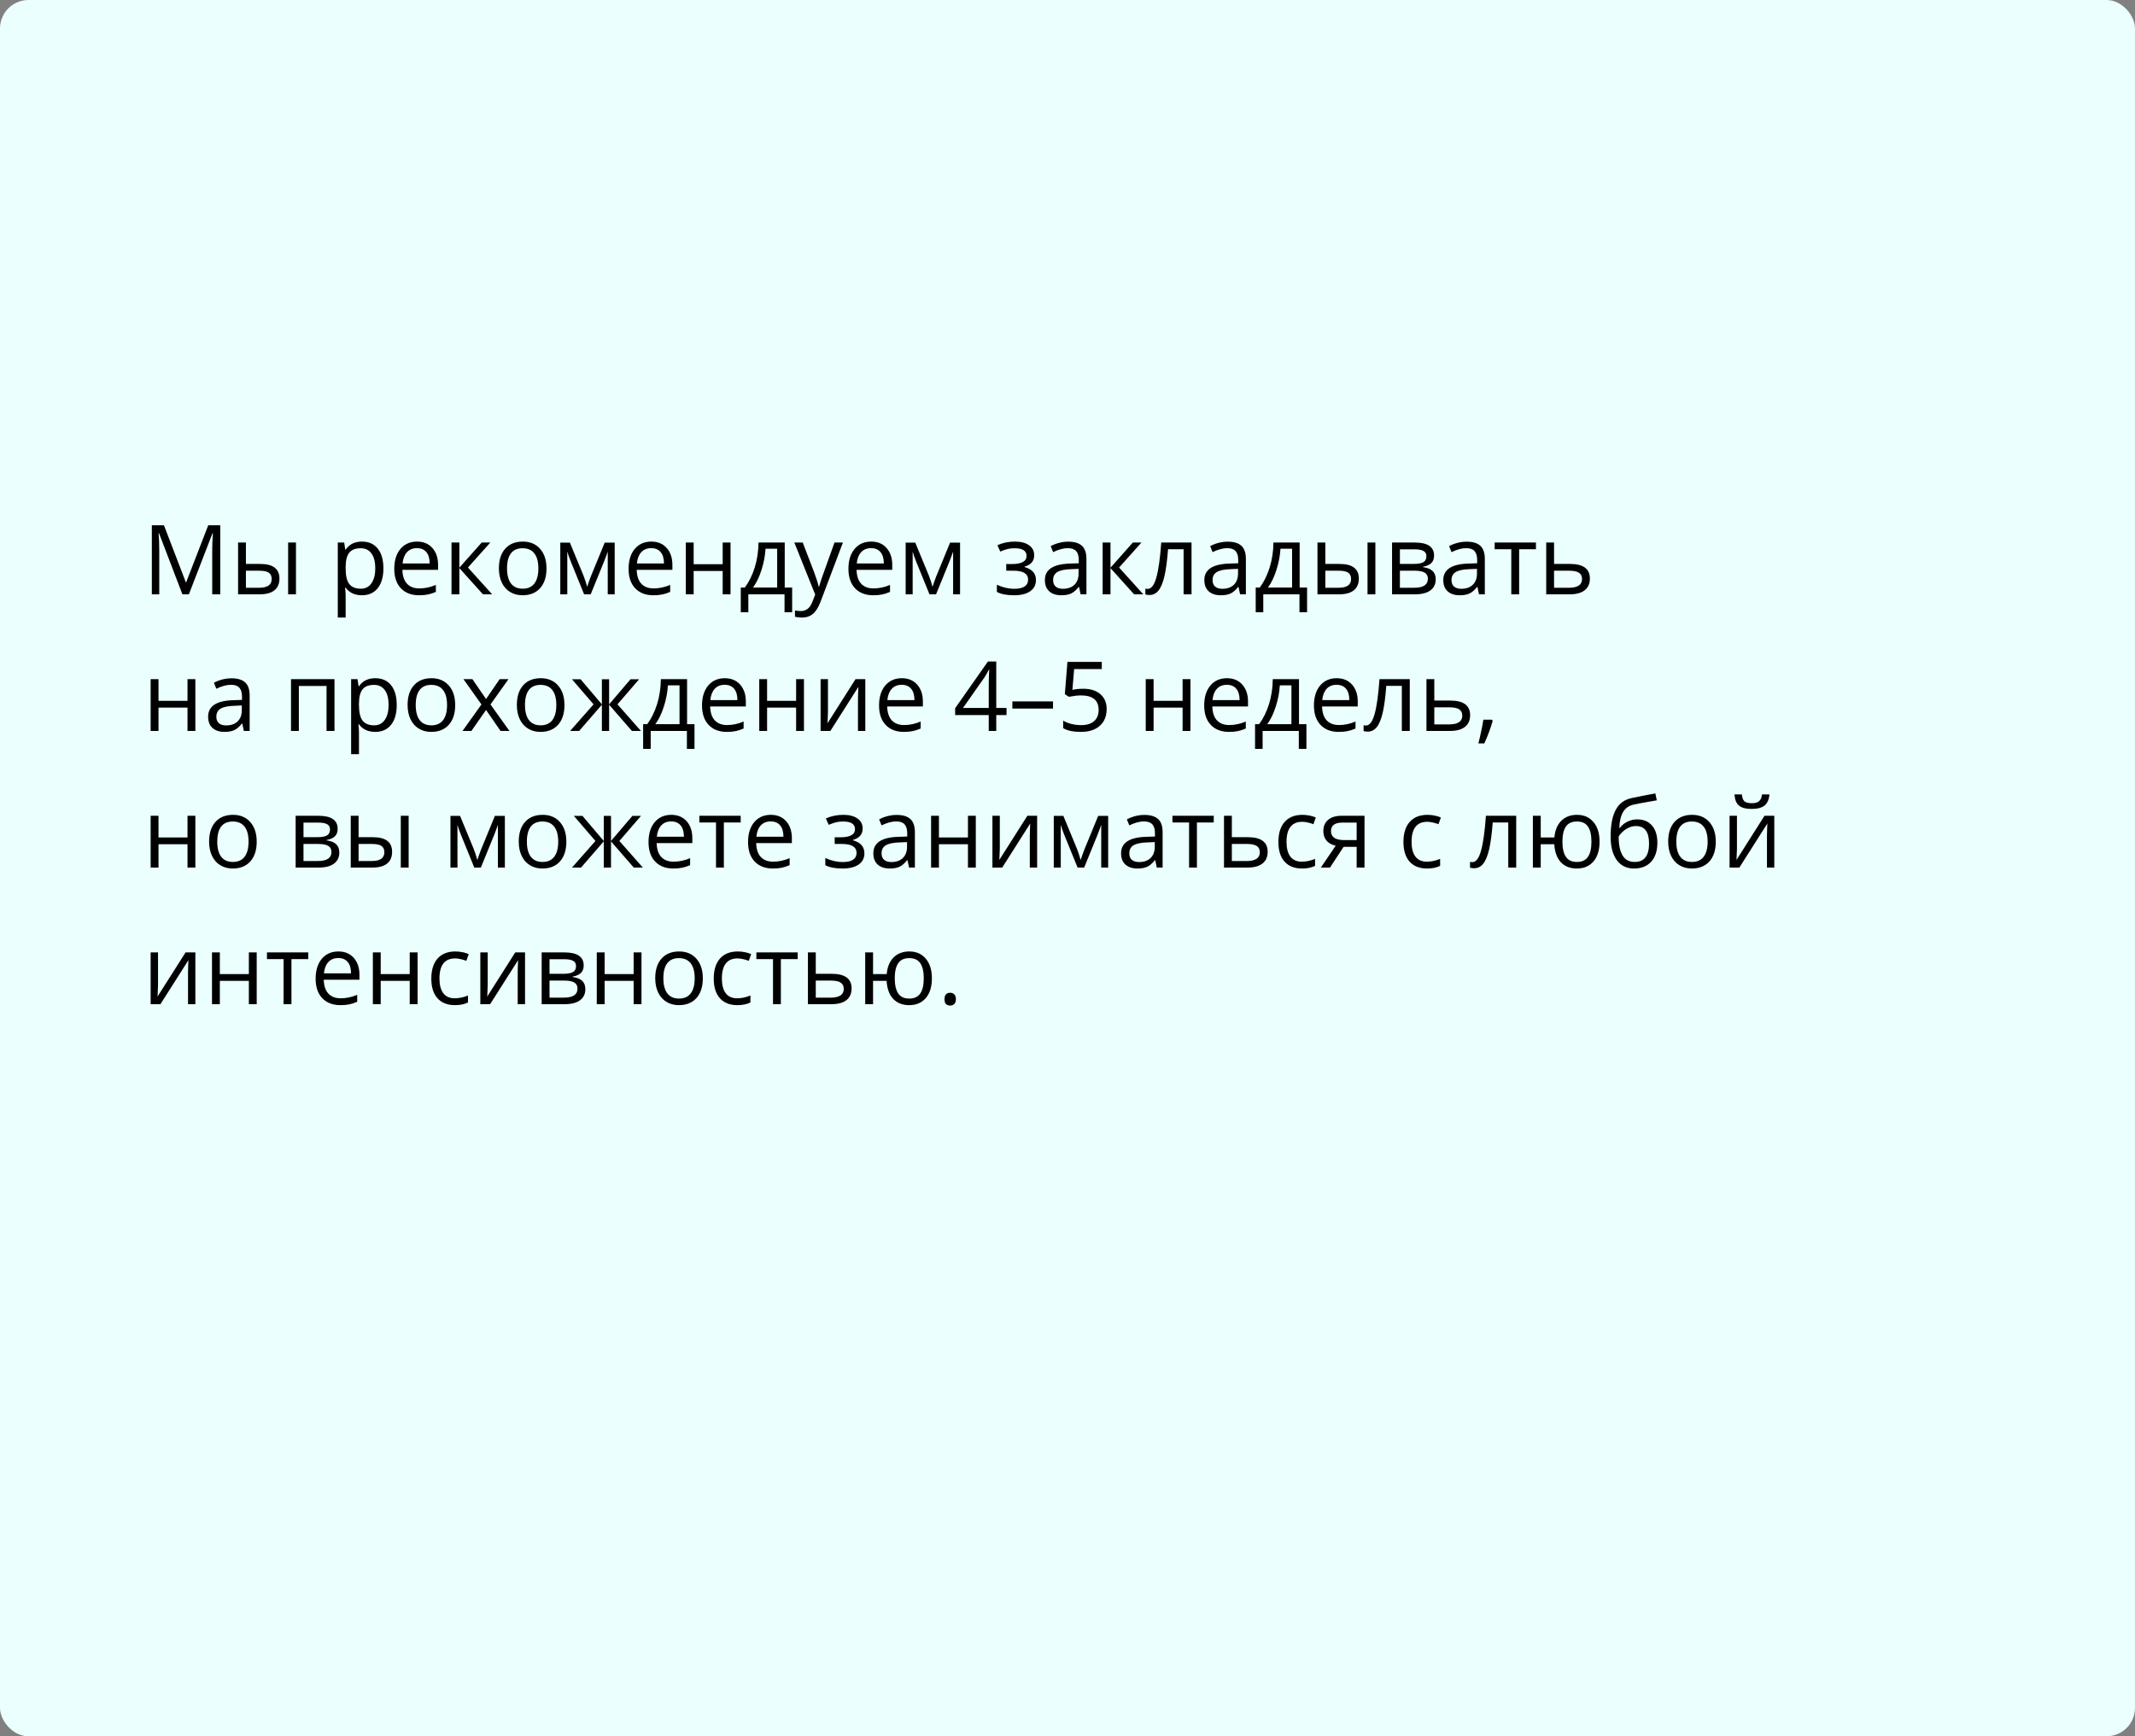
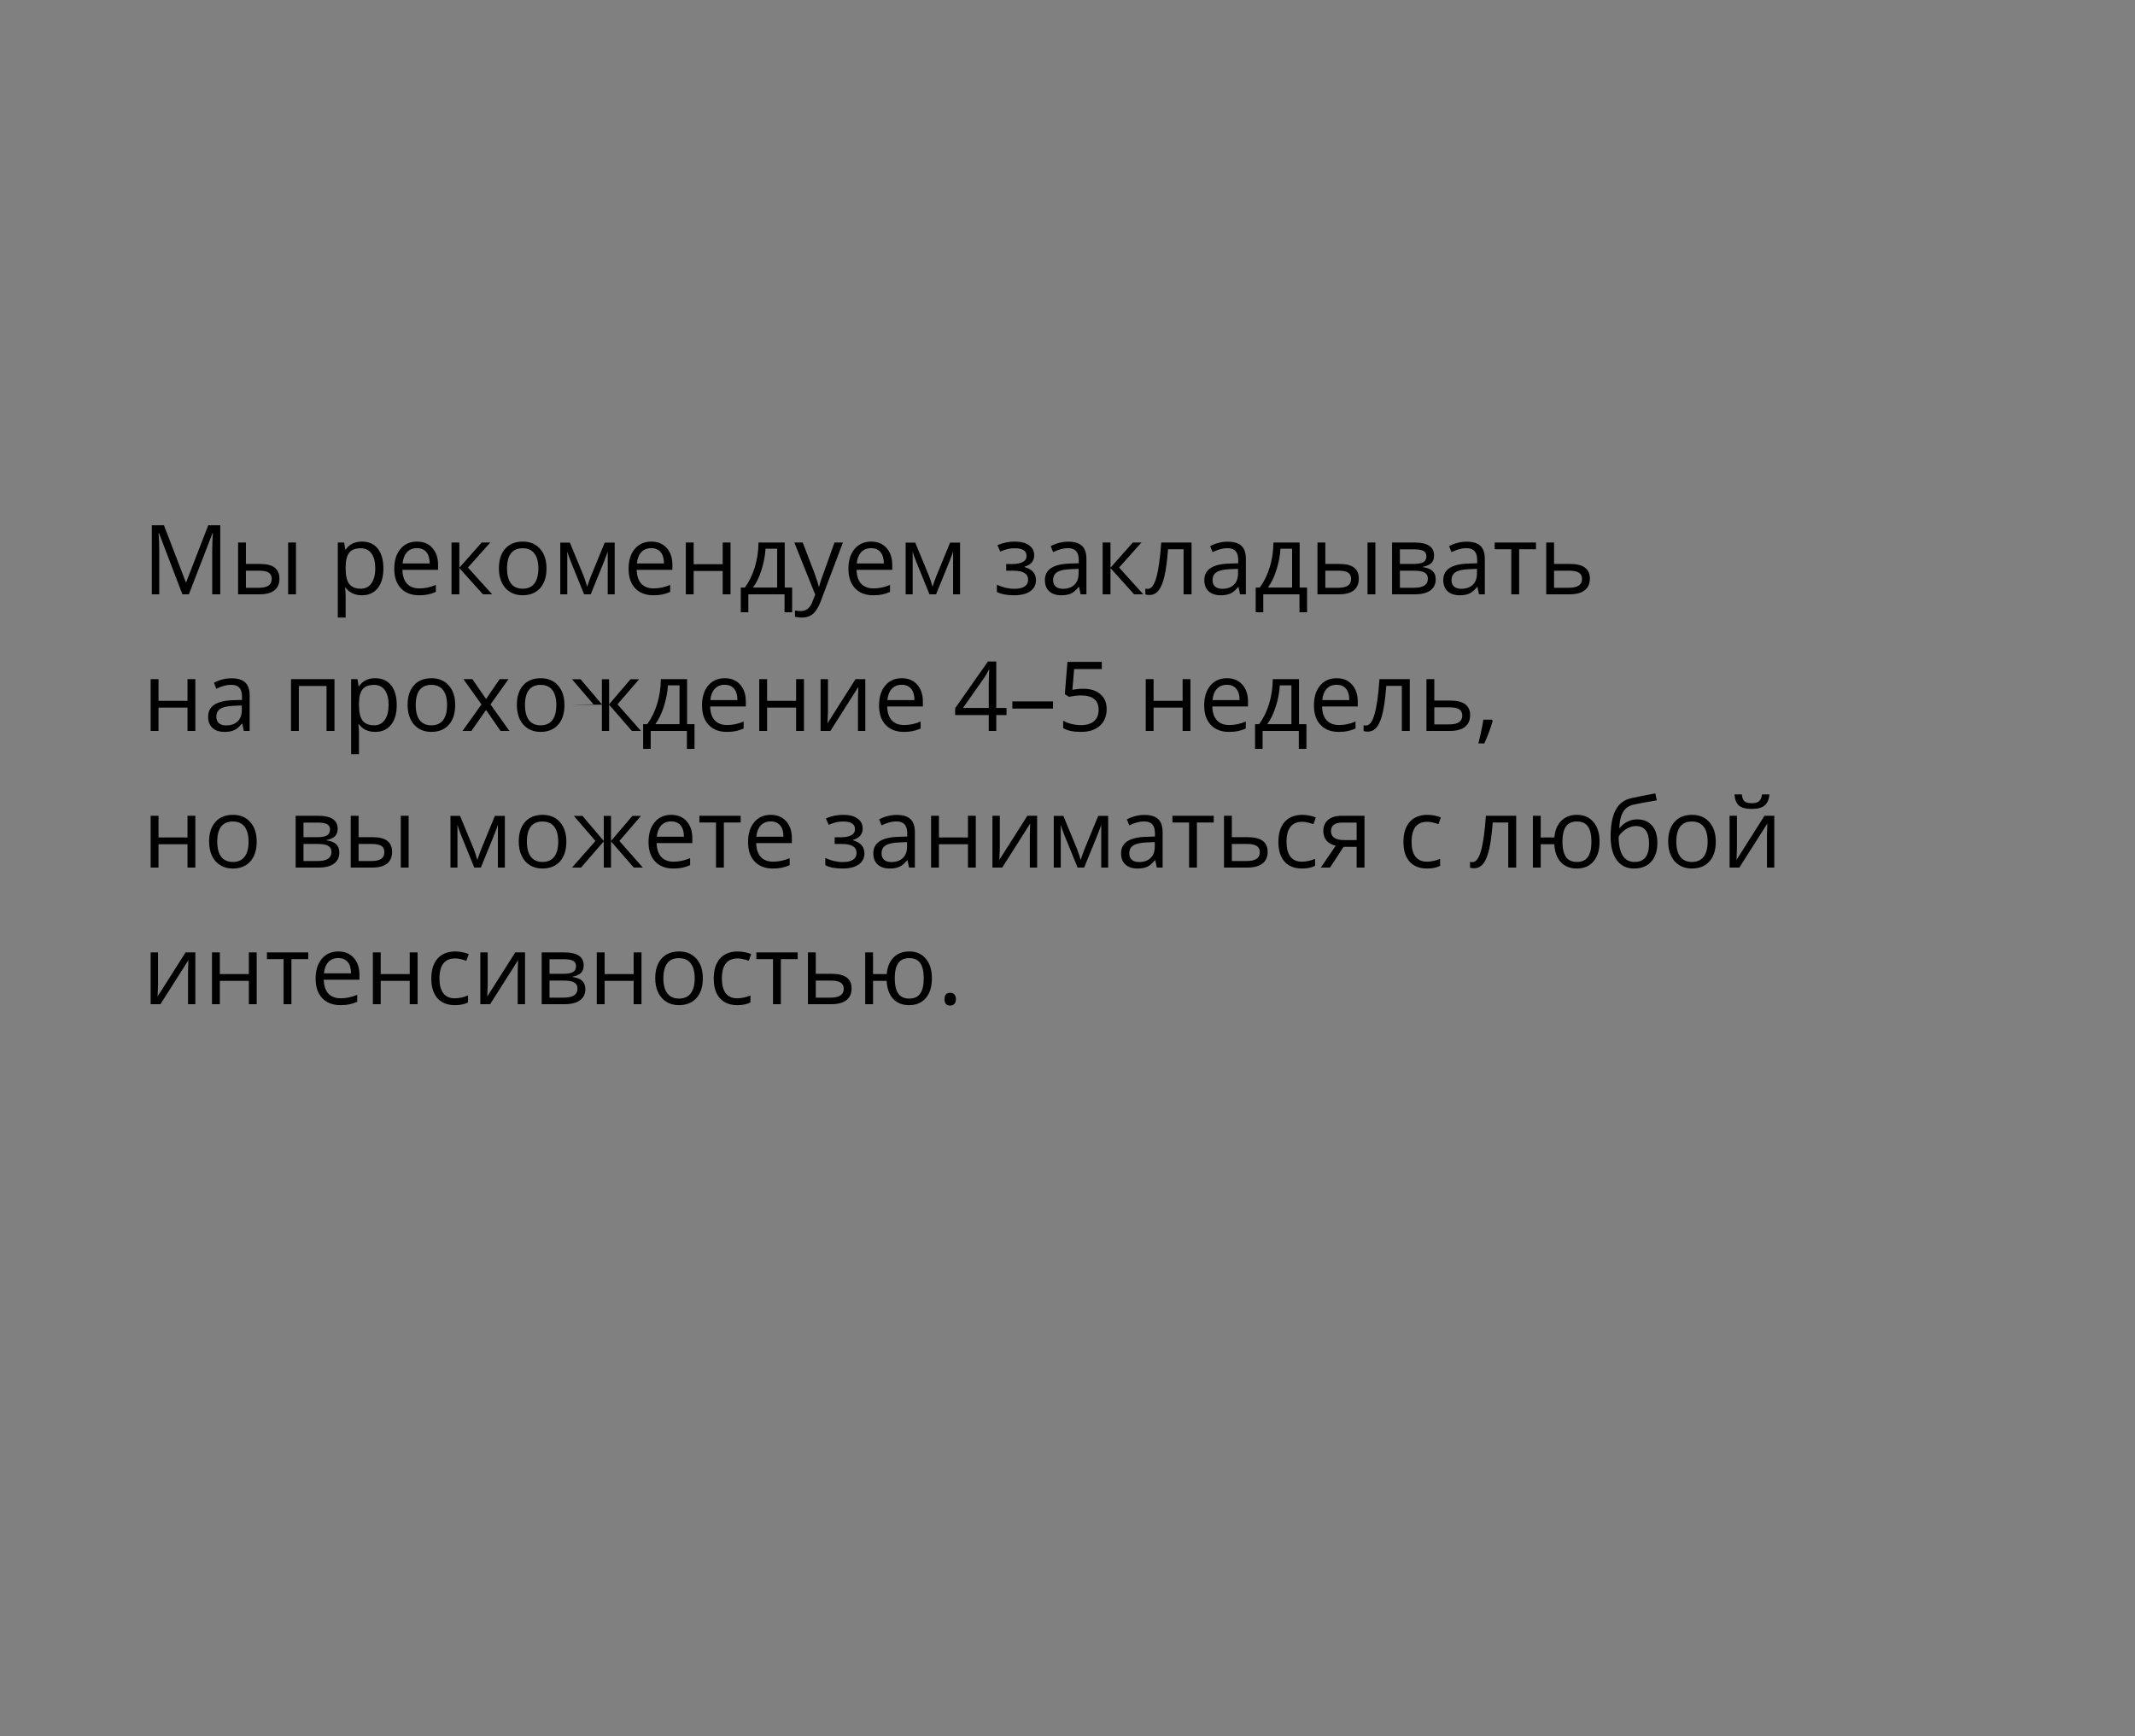
<svg xmlns="http://www.w3.org/2000/svg" width="375" height="305" viewBox="0 0 375 305" fill="none">
  <rect x="0" y="0" width="375" height="305" fill="#808080" stroke="none" />
-   <rect width="375" height="305" rx="5" fill="#EAFFFE" />
-   <path d="M32.039 104.4L27.922 93.643H27.855C27.933 94.495 27.972 95.507 27.972 96.681V104.4H26.669V92.265H28.794L32.637 102.275H32.703L36.58 92.265H38.688V104.4H37.277V96.581C37.277 95.685 37.316 94.711 37.393 93.659H37.327L33.176 104.4H32.039ZM43.195 99.063H45.677C46.834 99.063 47.689 99.279 48.242 99.71C48.801 100.137 49.081 100.776 49.081 101.628C49.081 102.541 48.785 103.233 48.192 103.703C47.606 104.168 46.74 104.4 45.594 104.4H41.817V95.303H43.195V99.063ZM51.986 104.4H50.608V95.303H51.986V104.4ZM43.195 100.25V103.247H45.528C46.989 103.247 47.719 102.735 47.719 101.711C47.719 101.202 47.55 100.831 47.213 100.599C46.875 100.366 46.3 100.25 45.486 100.25H43.195ZM63.565 104.566C62.973 104.566 62.431 104.458 61.938 104.243C61.452 104.021 61.042 103.684 60.71 103.23H60.61C60.677 103.761 60.71 104.265 60.71 104.741V108.484H59.332V95.303H60.453L60.644 96.548H60.71C61.064 96.05 61.476 95.69 61.947 95.469C62.417 95.247 62.957 95.137 63.565 95.137C64.772 95.137 65.701 95.549 66.355 96.374C67.013 97.198 67.342 98.355 67.342 99.843C67.342 101.337 67.007 102.5 66.338 103.33C65.674 104.154 64.75 104.566 63.565 104.566ZM63.366 96.307C62.437 96.307 61.764 96.564 61.349 97.079C60.934 97.594 60.721 98.413 60.71 99.536V99.843C60.71 101.122 60.923 102.037 61.349 102.591C61.775 103.139 62.459 103.413 63.399 103.413C64.185 103.413 64.799 103.094 65.242 102.458C65.69 101.822 65.915 100.944 65.915 99.827C65.915 98.692 65.69 97.823 65.242 97.22C64.799 96.612 64.174 96.307 63.366 96.307ZM73.601 104.566C72.256 104.566 71.194 104.157 70.414 103.338C69.639 102.519 69.251 101.382 69.251 99.926C69.251 98.46 69.611 97.295 70.331 96.432C71.055 95.568 72.027 95.137 73.244 95.137C74.384 95.137 75.286 95.513 75.95 96.266C76.614 97.013 76.946 98.001 76.946 99.229V100.101H70.679C70.707 101.169 70.975 101.979 71.484 102.533C71.999 103.086 72.721 103.363 73.651 103.363C74.63 103.363 75.599 103.158 76.556 102.749V103.977C76.069 104.187 75.607 104.337 75.17 104.425C74.738 104.519 74.215 104.566 73.601 104.566ZM73.228 96.29C72.497 96.29 71.913 96.528 71.476 97.004C71.044 97.48 70.79 98.139 70.712 98.98H75.469C75.469 98.111 75.275 97.447 74.888 96.988C74.5 96.523 73.947 96.29 73.228 96.29ZM84.608 95.303H86.119L82.192 99.694L86.442 104.4H84.832L80.682 99.793V104.4H79.304V95.303H80.682V99.727L84.608 95.303ZM95.988 99.843C95.988 101.326 95.615 102.486 94.868 103.321C94.121 104.151 93.088 104.566 91.772 104.566C90.958 104.566 90.236 104.375 89.605 103.994C88.974 103.612 88.487 103.064 88.144 102.35C87.801 101.636 87.629 100.801 87.629 99.843C87.629 98.36 88 97.206 88.742 96.382C89.483 95.552 90.513 95.137 91.83 95.137C93.102 95.137 94.112 95.56 94.859 96.407C95.612 97.253 95.988 98.399 95.988 99.843ZM89.057 99.843C89.057 101.005 89.29 101.891 89.754 102.5C90.219 103.108 90.903 103.413 91.805 103.413C92.707 103.413 93.39 103.111 93.855 102.508C94.325 101.899 94.561 101.011 94.561 99.843C94.561 98.687 94.325 97.81 93.855 97.212C93.39 96.609 92.701 96.307 91.788 96.307C90.886 96.307 90.205 96.603 89.746 97.195C89.287 97.787 89.057 98.67 89.057 99.843ZM103.135 103.072L103.393 102.3L103.75 101.321L106.215 95.319H107.966V104.4H106.746V96.888L106.58 97.37L106.099 98.64L103.75 104.4H102.596L100.247 98.623C99.953 97.882 99.751 97.303 99.641 96.888V104.4H98.412V95.319H100.097L102.479 101.088C102.717 101.697 102.936 102.358 103.135 103.072ZM114.756 104.566C113.412 104.566 112.349 104.157 111.569 103.338C110.794 102.519 110.407 101.382 110.407 99.926C110.407 98.46 110.766 97.295 111.486 96.432C112.211 95.568 113.182 95.137 114.399 95.137C115.539 95.137 116.441 95.513 117.105 96.266C117.77 97.013 118.102 98.001 118.102 99.229V100.101H111.834C111.862 101.169 112.131 101.979 112.64 102.533C113.154 103.086 113.876 103.363 114.806 103.363C115.786 103.363 116.754 103.158 117.711 102.749V103.977C117.224 104.187 116.762 104.337 116.325 104.425C115.894 104.519 115.371 104.566 114.756 104.566ZM114.383 96.29C113.652 96.29 113.069 96.528 112.631 97.004C112.2 97.48 111.945 98.139 111.868 98.98H116.624C116.624 98.111 116.43 97.447 116.043 96.988C115.656 96.523 115.102 96.29 114.383 96.29ZM121.837 95.303V99.113H126.934V95.303H128.312V104.4H126.934V100.3H121.837V104.4H120.459V95.303H121.837ZM139.136 107.546H137.799V104.4H131.441V107.546H130.113V103.213H130.827C131.568 102.206 132.149 101.025 132.57 99.669C132.99 98.313 133.209 96.858 133.226 95.303H137.833V103.213H139.136V107.546ZM136.504 103.213V96.39H134.462C134.39 97.619 134.153 98.864 133.749 100.125C133.35 101.382 132.852 102.411 132.254 103.213H136.504ZM139.518 95.303H140.995L142.987 100.491C143.424 101.675 143.696 102.53 143.801 103.056H143.867C143.939 102.773 144.089 102.292 144.315 101.611C144.548 100.925 145.3 98.822 146.573 95.303H148.051L144.141 105.662C143.754 106.686 143.3 107.411 142.78 107.837C142.265 108.269 141.632 108.484 140.879 108.484C140.458 108.484 140.043 108.437 139.634 108.343V107.239C139.938 107.306 140.278 107.339 140.655 107.339C141.601 107.339 142.276 106.808 142.68 105.745L143.187 104.45L139.518 95.303ZM153.372 104.566C152.027 104.566 150.964 104.157 150.184 103.338C149.409 102.519 149.022 101.382 149.022 99.926C149.022 98.46 149.382 97.295 150.101 96.432C150.826 95.568 151.797 95.137 153.015 95.137C154.155 95.137 155.057 95.513 155.721 96.266C156.385 97.013 156.717 98.001 156.717 99.229V100.101H150.45C150.477 101.169 150.746 101.979 151.255 102.533C151.77 103.086 152.492 103.363 153.421 103.363C154.401 103.363 155.369 103.158 156.327 102.749V103.977C155.84 104.187 155.378 104.337 154.94 104.425C154.509 104.519 153.986 104.566 153.372 104.566ZM152.998 96.29C152.268 96.29 151.684 96.528 151.247 97.004C150.815 97.48 150.56 98.139 150.483 98.98H155.239C155.239 98.111 155.046 97.447 154.658 96.988C154.271 96.523 153.717 96.29 152.998 96.29ZM163.797 103.072L164.055 102.3L164.412 101.321L166.877 95.319H168.628V104.4H167.408V96.888L167.242 97.37L166.761 98.64L164.412 104.4H163.258L160.909 98.623C160.615 97.882 160.413 97.303 160.303 96.888V104.4H159.074V95.319H160.759L163.142 101.088C163.38 101.697 163.598 102.358 163.797 103.072ZM177.726 99.08C179.447 99.08 180.308 98.604 180.308 97.652C180.308 96.755 179.61 96.307 178.216 96.307C177.79 96.307 177.402 96.346 177.054 96.423C176.705 96.501 176.249 96.656 175.684 96.888L175.194 95.768C176.135 95.347 177.162 95.137 178.274 95.137C179.32 95.137 180.144 95.353 180.748 95.784C181.351 96.21 181.652 96.794 181.652 97.536C181.652 98.554 181.085 99.221 179.951 99.536V99.603C180.648 99.807 181.157 100.101 181.478 100.482C181.799 100.859 181.959 101.332 181.959 101.902C181.959 102.743 181.619 103.399 180.938 103.869C180.263 104.334 179.328 104.566 178.133 104.566C176.821 104.566 175.809 104.37 175.095 103.977V102.715C176.107 103.191 177.131 103.429 178.166 103.429C178.963 103.429 179.563 103.294 179.967 103.022C180.377 102.746 180.582 102.35 180.582 101.835C180.582 100.778 179.721 100.25 178 100.25H176.738V99.08H177.726ZM189.804 104.4L189.53 103.105H189.463C189.01 103.675 188.556 104.063 188.102 104.268C187.654 104.467 187.092 104.566 186.417 104.566C185.515 104.566 184.807 104.334 184.292 103.869C183.783 103.404 183.528 102.743 183.528 101.885C183.528 100.048 184.998 99.085 187.936 98.997L189.48 98.947V98.382C189.48 97.668 189.325 97.143 189.015 96.805C188.711 96.462 188.221 96.29 187.546 96.29C186.788 96.29 185.93 96.523 184.973 96.988L184.549 95.934C184.998 95.69 185.487 95.499 186.019 95.361C186.555 95.222 187.092 95.153 187.629 95.153C188.714 95.153 189.516 95.394 190.036 95.876C190.562 96.357 190.825 97.129 190.825 98.191V104.4H189.804ZM186.691 103.429C187.549 103.429 188.221 103.194 188.708 102.724C189.201 102.253 189.447 101.595 189.447 100.748V99.926L188.069 99.984C186.973 100.023 186.182 100.195 185.695 100.499C185.213 100.798 184.973 101.265 184.973 101.902C184.973 102.4 185.122 102.779 185.421 103.039C185.725 103.299 186.149 103.429 186.691 103.429ZM198.976 95.303H200.487L196.561 99.694L200.811 104.4H199.2L195.05 99.793V104.4H193.672V95.303H195.05V99.727L198.976 95.303ZM209.286 104.4H207.891V96.481H205.16C205.011 98.451 204.803 100.015 204.538 101.171C204.272 102.328 203.926 103.175 203.5 103.711C203.079 104.248 202.543 104.517 201.89 104.517C201.591 104.517 201.353 104.483 201.176 104.417V103.396C201.298 103.429 201.436 103.446 201.591 103.446C202.227 103.446 202.734 102.773 203.11 101.429C203.486 100.084 203.771 98.042 203.965 95.303H209.286V104.4ZM217.811 104.4L217.537 103.105H217.47C217.016 103.675 216.563 104.063 216.109 104.268C215.661 104.467 215.099 104.566 214.424 104.566C213.522 104.566 212.813 104.334 212.299 103.869C211.79 103.404 211.535 102.743 211.535 101.885C211.535 100.048 213.004 99.085 215.943 98.997L217.487 98.947V98.382C217.487 97.668 217.332 97.143 217.022 96.805C216.718 96.462 216.228 96.29 215.553 96.29C214.795 96.29 213.937 96.523 212.979 96.988L212.556 95.934C213.004 95.69 213.494 95.499 214.025 95.361C214.562 95.222 215.099 95.153 215.636 95.153C216.72 95.153 217.523 95.394 218.043 95.876C218.569 96.357 218.832 97.129 218.832 98.191V104.4H217.811ZM214.698 103.429C215.556 103.429 216.228 103.194 216.715 102.724C217.207 102.253 217.454 101.595 217.454 100.748V99.926L216.076 99.984C214.98 100.023 214.189 100.195 213.702 100.499C213.22 100.798 212.979 101.265 212.979 101.902C212.979 102.4 213.129 102.779 213.428 103.039C213.732 103.299 214.155 103.429 214.698 103.429ZM229.581 107.546H228.245V104.4H221.886V107.546H220.558V103.213H221.272C222.014 102.206 222.595 101.025 223.015 99.669C223.436 98.313 223.654 96.858 223.671 95.303H228.278V103.213H229.581V107.546ZM226.95 103.213V96.39H224.908C224.836 97.619 224.598 98.864 224.194 100.125C223.795 101.382 223.297 102.411 222.7 103.213H226.95ZM232.785 99.063H235.267C236.424 99.063 237.279 99.279 237.832 99.71C238.391 100.137 238.67 100.776 238.67 101.628C238.67 102.541 238.374 103.233 237.782 103.703C237.196 104.168 236.33 104.4 235.184 104.4H231.407V95.303H232.785V99.063ZM241.576 104.4H240.198V95.303H241.576V104.4ZM232.785 100.25V103.247H235.118C236.579 103.247 237.309 102.735 237.309 101.711C237.309 101.202 237.14 100.831 236.803 100.599C236.465 100.366 235.89 100.25 235.076 100.25H232.785ZM251.885 97.585C251.885 98.178 251.714 98.629 251.371 98.939C251.033 99.243 250.557 99.448 249.943 99.553V99.627C250.718 99.733 251.282 99.96 251.636 100.308C251.996 100.657 252.176 101.138 252.176 101.752C252.176 102.599 251.863 103.252 251.238 103.711C250.618 104.171 249.71 104.4 248.515 104.4H244.506V95.303H248.499C250.756 95.303 251.885 96.064 251.885 97.585ZM250.798 101.661C250.798 101.169 250.61 100.812 250.233 100.59C249.863 100.363 249.246 100.25 248.382 100.25H245.884V103.247H248.416C250.004 103.247 250.798 102.718 250.798 101.661ZM250.541 97.718C250.541 97.276 250.369 96.963 250.026 96.78C249.688 96.592 249.174 96.498 248.482 96.498H245.884V99.063H248.216C249.069 99.063 249.669 98.958 250.018 98.748C250.366 98.537 250.541 98.194 250.541 97.718ZM259.779 104.4L259.505 103.105H259.439C258.985 103.675 258.531 104.063 258.078 104.268C257.629 104.467 257.068 104.566 256.393 104.566C255.491 104.566 254.782 104.334 254.268 103.869C253.758 103.404 253.504 102.743 253.504 101.885C253.504 100.048 254.973 99.085 257.912 98.997L259.456 98.947V98.382C259.456 97.668 259.301 97.143 258.991 96.805C258.686 96.462 258.197 96.29 257.521 96.29C256.763 96.29 255.906 96.523 254.948 96.988L254.525 95.934C254.973 95.69 255.463 95.499 255.994 95.361C256.531 95.222 257.068 95.153 257.604 95.153C258.689 95.153 259.492 95.394 260.012 95.876C260.537 96.357 260.8 97.129 260.8 98.191V104.4H259.779ZM256.667 103.429C257.524 103.429 258.197 103.194 258.684 102.724C259.176 102.253 259.422 101.595 259.422 100.748V99.926L258.044 99.984C256.949 100.023 256.157 100.195 255.67 100.499C255.189 100.798 254.948 101.265 254.948 101.902C254.948 102.4 255.098 102.779 255.396 103.039C255.701 103.299 256.124 103.429 256.667 103.429ZM269.782 96.481H266.827V104.4H265.449V96.481H262.527V95.303H269.782V96.481ZM272.961 99.063H275.767C278.091 99.063 279.253 99.918 279.253 101.628C279.253 102.524 278.949 103.211 278.34 103.687C277.737 104.162 276.851 104.4 275.684 104.4H271.583V95.303H272.961V99.063ZM272.961 100.25V103.247H275.617C276.348 103.247 276.907 103.119 277.294 102.865C277.681 102.61 277.875 102.226 277.875 101.711C277.875 101.207 277.695 100.839 277.335 100.607C276.981 100.369 276.395 100.25 275.576 100.25H272.961ZM27.839 119.303V123.113H32.935V119.303H34.313V128.4H32.935V124.3H27.839V128.4H26.461V119.303H27.839ZM42.83 128.4L42.556 127.105H42.49C42.036 127.675 41.582 128.063 41.128 128.268C40.68 128.467 40.118 128.566 39.443 128.566C38.541 128.566 37.833 128.334 37.318 127.869C36.809 127.404 36.555 126.743 36.555 125.885C36.555 124.048 38.024 123.085 40.962 122.997L42.506 122.947V122.382C42.506 121.668 42.351 121.143 42.041 120.805C41.737 120.462 41.247 120.291 40.572 120.291C39.814 120.291 38.956 120.523 37.999 120.988L37.576 119.934C38.024 119.69 38.514 119.499 39.045 119.361C39.582 119.222 40.118 119.153 40.655 119.153C41.74 119.153 42.542 119.394 43.062 119.875C43.588 120.357 43.851 121.129 43.851 122.191V128.4H42.83ZM39.717 127.429C40.575 127.429 41.247 127.194 41.734 126.724C42.227 126.253 42.473 125.595 42.473 124.748V123.926L41.095 123.984C39.999 124.023 39.208 124.195 38.721 124.499C38.24 124.798 37.999 125.265 37.999 125.902C37.999 126.4 38.148 126.779 38.447 127.039C38.752 127.299 39.175 127.429 39.717 127.429ZM52.492 128.4H51.114V119.303H58.751V128.4H57.356V120.498H52.492V128.4ZM65.906 128.566C65.314 128.566 64.772 128.458 64.279 128.243C63.792 128.021 63.383 127.684 63.051 127.23H62.951C63.018 127.761 63.051 128.265 63.051 128.741V132.484H61.673V119.303H62.794L62.984 120.548H63.051C63.405 120.05 63.817 119.69 64.288 119.469C64.758 119.247 65.297 119.137 65.906 119.137C67.113 119.137 68.042 119.549 68.695 120.374C69.354 121.198 69.683 122.355 69.683 123.843C69.683 125.337 69.348 126.5 68.679 127.33C68.015 128.154 67.091 128.566 65.906 128.566ZM65.707 120.307C64.777 120.307 64.105 120.564 63.69 121.079C63.275 121.594 63.062 122.413 63.051 123.536V123.843C63.051 125.122 63.264 126.037 63.69 126.591C64.116 127.139 64.799 127.413 65.74 127.413C66.526 127.413 67.14 127.094 67.583 126.458C68.031 125.822 68.255 124.944 68.255 123.827C68.255 122.692 68.031 121.823 67.583 121.22C67.14 120.611 66.515 120.307 65.707 120.307ZM79.951 123.843C79.951 125.326 79.578 126.486 78.831 127.321C78.084 128.151 77.051 128.566 75.734 128.566C74.921 128.566 74.199 128.375 73.568 127.994C72.937 127.612 72.45 127.064 72.107 126.35C71.764 125.636 71.592 124.801 71.592 123.843C71.592 122.36 71.963 121.206 72.705 120.382C73.446 119.552 74.475 119.137 75.793 119.137C77.065 119.137 78.075 119.56 78.822 120.407C79.575 121.253 79.951 122.399 79.951 123.843ZM73.02 123.843C73.02 125.005 73.252 125.891 73.717 126.5C74.182 127.108 74.866 127.413 75.768 127.413C76.67 127.413 77.353 127.111 77.818 126.508C78.288 125.899 78.523 125.011 78.523 123.843C78.523 122.687 78.288 121.81 77.818 121.212C77.353 120.609 76.664 120.307 75.751 120.307C74.849 120.307 74.168 120.603 73.709 121.195C73.25 121.787 73.02 122.67 73.02 123.843ZM84.566 123.744L81.404 119.303H82.973L85.372 122.789L87.762 119.303H89.314L86.152 123.744L89.481 128.4H87.92L85.372 124.715L82.798 128.4H81.238L84.566 123.744ZM99.143 123.843C99.143 125.326 98.769 126.486 98.022 127.321C97.275 128.151 96.243 128.566 94.926 128.566C94.112 128.566 93.39 128.375 92.759 127.994C92.128 127.612 91.641 127.064 91.298 126.35C90.955 125.636 90.784 124.801 90.784 123.843C90.784 122.36 91.154 121.206 91.896 120.382C92.638 119.552 93.667 119.137 94.984 119.137C96.257 119.137 97.267 119.56 98.014 120.407C98.766 121.253 99.143 122.399 99.143 123.843ZM92.211 123.843C92.211 125.005 92.444 125.891 92.909 126.5C93.374 127.108 94.057 127.413 94.959 127.413C95.861 127.413 96.544 127.111 97.009 126.508C97.48 125.899 97.715 125.011 97.715 123.843C97.715 122.687 97.48 121.81 97.009 121.212C96.544 120.609 95.856 120.307 94.942 120.307C94.04 120.307 93.36 120.603 92.9 121.195C92.441 121.787 92.211 122.67 92.211 123.843ZM105.717 119.319H106.987V123.727L110.747 119.319H112.258L108.456 123.727L112.582 128.4H110.988L106.987 123.793V128.4H105.717V123.793L101.724 128.4H100.139L104.256 123.727L100.462 119.319H101.973L105.717 123.727V119.319ZM121.986 131.546H120.65V128.4H114.292V131.546H112.963V127.213H113.677C114.419 126.206 115 125.025 115.42 123.669C115.841 122.313 116.06 120.858 116.076 119.303H120.683V127.213H121.986V131.546ZM119.355 127.213V120.39H117.313C117.241 121.619 117.003 122.864 116.599 124.125C116.201 125.382 115.703 126.411 115.105 127.213H119.355ZM127.656 128.566C126.311 128.566 125.249 128.157 124.468 127.338C123.694 126.519 123.306 125.382 123.306 123.926C123.306 122.46 123.666 121.295 124.385 120.432C125.11 119.568 126.081 119.137 127.299 119.137C128.439 119.137 129.341 119.513 130.005 120.266C130.669 121.013 131.001 122 131.001 123.229V124.101H124.734C124.762 125.169 125.03 125.979 125.539 126.533C126.054 127.086 126.776 127.363 127.706 127.363C128.685 127.363 129.653 127.158 130.611 126.749V127.977C130.124 128.187 129.662 128.337 129.225 128.425C128.793 128.519 128.27 128.566 127.656 128.566ZM127.282 120.291C126.552 120.291 125.968 120.528 125.531 121.004C125.099 121.48 124.845 122.139 124.767 122.98H129.523C129.523 122.111 129.33 121.447 128.942 120.988C128.555 120.523 128.002 120.291 127.282 120.291ZM134.736 119.303V123.113H139.833V119.303H141.211V128.4H139.833V124.3H134.736V128.4H133.358V119.303H134.736ZM145.428 119.303V125.072L145.37 126.583L145.345 127.056L150.267 119.303H151.985V128.4H150.699V122.839L150.724 121.743L150.765 120.664L145.851 128.4H144.133V119.303H145.428ZM158.75 128.566C157.406 128.566 156.343 128.157 155.563 127.338C154.788 126.519 154.401 125.382 154.401 123.926C154.401 122.46 154.761 121.295 155.48 120.432C156.205 119.568 157.176 119.137 158.394 119.137C159.534 119.137 160.436 119.513 161.1 120.266C161.764 121.013 162.096 122 162.096 123.229V124.101H155.829C155.856 125.169 156.125 125.979 156.634 126.533C157.148 127.086 157.871 127.363 158.8 127.363C159.78 127.363 160.748 127.158 161.706 126.749V127.977C161.219 128.187 160.757 128.337 160.319 128.425C159.888 128.519 159.365 128.566 158.75 128.566ZM158.377 120.291C157.646 120.291 157.063 120.528 156.625 121.004C156.194 121.48 155.939 122.139 155.862 122.98H160.618C160.618 122.111 160.424 121.447 160.037 120.988C159.65 120.523 159.096 120.291 158.377 120.291ZM176.788 125.611H174.987V128.4H173.667V125.611H167.765V124.408L173.526 116.198H174.987V124.358H176.788V125.611ZM173.667 124.358V120.324C173.667 119.532 173.695 118.639 173.75 117.643H173.684C173.418 118.174 173.169 118.614 172.937 118.962L169.143 124.358H173.667ZM177.817 124.474V123.212H184.956V124.474H177.817ZM190.26 120.988C191.539 120.988 192.543 121.306 193.273 121.942C194.009 122.573 194.377 123.439 194.377 124.541C194.377 125.797 193.976 126.782 193.174 127.496C192.377 128.209 191.276 128.566 189.87 128.566C188.503 128.566 187.46 128.348 186.741 127.911V126.583C187.128 126.832 187.61 127.028 188.185 127.172C188.761 127.31 189.328 127.379 189.887 127.379C190.861 127.379 191.616 127.15 192.153 126.69C192.695 126.231 192.966 125.567 192.966 124.698C192.966 123.005 191.929 122.158 189.854 122.158C189.328 122.158 188.625 122.238 187.745 122.399L187.031 121.942L187.488 116.265H193.522V117.535H188.667L188.359 121.179C188.996 121.051 189.629 120.988 190.26 120.988ZM202.62 119.303V123.113H207.717V119.303H209.095V128.4H207.717V124.3H202.62V128.4H201.242V119.303H202.62ZM215.86 128.566C214.515 128.566 213.453 128.157 212.672 127.338C211.898 126.519 211.51 125.382 211.51 123.926C211.51 122.46 211.87 121.295 212.589 120.432C213.314 119.568 214.285 119.137 215.503 119.137C216.643 119.137 217.545 119.513 218.209 120.266C218.873 121.013 219.205 122 219.205 123.229V124.101H212.938C212.966 125.169 213.234 125.979 213.743 126.533C214.258 127.086 214.98 127.363 215.91 127.363C216.889 127.363 217.858 127.158 218.815 126.749V127.977C218.328 128.187 217.866 128.337 217.429 128.425C216.997 128.519 216.474 128.566 215.86 128.566ZM215.486 120.291C214.756 120.291 214.172 120.528 213.735 121.004C213.303 121.48 213.049 122.139 212.971 122.98H217.728C217.728 122.111 217.534 121.447 217.146 120.988C216.759 120.523 216.206 120.291 215.486 120.291ZM229.465 131.546H228.128V128.4H221.77V131.546H220.442V127.213H221.156C221.897 126.206 222.478 125.025 222.899 123.669C223.319 122.313 223.538 120.858 223.555 119.303H228.162V127.213H229.465V131.546ZM226.833 127.213V120.39H224.792C224.72 121.619 224.482 122.864 224.078 124.125C223.679 125.382 223.181 126.411 222.583 127.213H226.833ZM235.134 128.566C233.79 128.566 232.727 128.157 231.947 127.338C231.172 126.519 230.785 125.382 230.785 123.926C230.785 122.46 231.144 121.295 231.864 120.432C232.589 119.568 233.56 119.137 234.777 119.137C235.917 119.137 236.819 119.513 237.483 120.266C238.147 121.013 238.479 122 238.479 123.229V124.101H232.212C232.24 125.169 232.508 125.979 233.018 126.533C233.532 127.086 234.254 127.363 235.184 127.363C236.164 127.363 237.132 127.158 238.089 126.749V127.977C237.602 128.187 237.14 128.337 236.703 128.425C236.271 128.519 235.749 128.566 235.134 128.566ZM234.761 120.291C234.03 120.291 233.446 120.528 233.009 121.004C232.578 121.48 232.323 122.139 232.246 122.98H237.002C237.002 122.111 236.808 121.447 236.421 120.988C236.034 120.523 235.48 120.291 234.761 120.291ZM247.619 128.4H246.224V120.481H243.493C243.344 122.451 243.136 124.015 242.871 125.171C242.605 126.328 242.259 127.175 241.833 127.711C241.412 128.248 240.876 128.517 240.223 128.517C239.924 128.517 239.686 128.483 239.509 128.417V127.396C239.631 127.429 239.769 127.446 239.924 127.446C240.56 127.446 241.067 126.773 241.443 125.429C241.819 124.084 242.104 122.042 242.298 119.303H247.619V128.4ZM251.927 123.063H254.732C257.057 123.063 258.219 123.918 258.219 125.628C258.219 126.524 257.914 127.211 257.306 127.687C256.702 128.162 255.817 128.4 254.649 128.4H250.549V119.303H251.927V123.063ZM251.927 124.25V127.247H254.583C255.313 127.247 255.872 127.119 256.26 126.865C256.647 126.61 256.841 126.226 256.841 125.711C256.841 125.207 256.661 124.839 256.301 124.607C255.947 124.369 255.361 124.25 254.542 124.25H251.927ZM262.054 126.425L262.178 126.616C262.034 127.169 261.827 127.811 261.556 128.542C261.285 129.278 261.002 129.961 260.709 130.592H259.671C259.821 130.016 259.984 129.305 260.161 128.458C260.344 127.612 260.471 126.934 260.543 126.425H262.054ZM27.839 143.303V147.113H32.935V143.303H34.313V152.4H32.935V148.3H27.839V152.4H26.461V143.303H27.839ZM45.088 147.843C45.088 149.326 44.714 150.486 43.967 151.321C43.22 152.151 42.188 152.566 40.871 152.566C40.058 152.566 39.335 152.375 38.705 151.994C38.074 151.612 37.587 151.064 37.244 150.35C36.901 149.636 36.729 148.801 36.729 147.843C36.729 146.36 37.1 145.206 37.841 144.382C38.583 143.552 39.612 143.137 40.929 143.137C42.202 143.137 43.212 143.56 43.959 144.407C44.712 145.253 45.088 146.399 45.088 147.843ZM38.157 147.843C38.157 149.005 38.389 149.891 38.854 150.5C39.319 151.108 40.002 151.413 40.904 151.413C41.806 151.413 42.49 151.111 42.955 150.508C43.425 149.899 43.66 149.011 43.66 147.843C43.66 146.687 43.425 145.81 42.955 145.212C42.49 144.609 41.801 144.307 40.888 144.307C39.986 144.307 39.305 144.603 38.846 145.195C38.386 145.787 38.157 146.67 38.157 147.843ZM59.307 145.585C59.307 146.178 59.136 146.629 58.792 146.938C58.455 147.243 57.979 147.448 57.365 147.553V147.627C58.139 147.733 58.704 147.959 59.058 148.308C59.418 148.657 59.598 149.138 59.598 149.752C59.598 150.599 59.285 151.252 58.66 151.711C58.04 152.171 57.132 152.4 55.937 152.4H51.928V143.303H55.92C58.178 143.303 59.307 144.064 59.307 145.585ZM58.22 149.661C58.22 149.169 58.032 148.812 57.655 148.59C57.285 148.363 56.667 148.25 55.804 148.25H53.306V151.247H55.837C57.426 151.247 58.22 150.718 58.22 149.661ZM57.962 145.718C57.962 145.276 57.791 144.963 57.448 144.78C57.11 144.592 56.596 144.498 55.904 144.498H53.306V147.063H55.638C56.49 147.063 57.091 146.958 57.44 146.748C57.788 146.537 57.962 146.194 57.962 145.718ZM62.984 147.063H65.466C66.623 147.063 67.478 147.279 68.031 147.71C68.59 148.137 68.87 148.776 68.87 149.628C68.87 150.541 68.574 151.233 67.981 151.703C67.395 152.168 66.529 152.4 65.383 152.4H61.606V143.303H62.984V147.063ZM71.775 152.4H70.397V143.303H71.775V152.4ZM62.984 148.25V151.247H65.317C66.778 151.247 67.508 150.735 67.508 149.711C67.508 149.202 67.34 148.831 67.002 148.599C66.664 148.366 66.089 148.25 65.275 148.25H62.984ZM83.844 151.072L84.102 150.3L84.459 149.321L86.924 143.319H88.675V152.4H87.455V144.888L87.289 145.37L86.808 146.64L84.459 152.4H83.305L80.956 146.623C80.662 145.882 80.46 145.303 80.35 144.888V152.4H79.121V143.319H80.806L83.189 149.088C83.426 149.697 83.645 150.358 83.844 151.072ZM99.475 147.843C99.475 149.326 99.101 150.486 98.354 151.321C97.607 152.151 96.575 152.566 95.258 152.566C94.444 152.566 93.722 152.375 93.091 151.994C92.46 151.612 91.974 151.064 91.63 150.35C91.287 149.636 91.116 148.801 91.116 147.843C91.116 146.36 91.487 145.206 92.228 144.382C92.97 143.552 93.999 143.137 95.316 143.137C96.589 143.137 97.599 143.56 98.346 144.407C99.098 145.253 99.475 146.399 99.475 147.843ZM92.543 147.843C92.543 149.005 92.776 149.891 93.241 150.5C93.706 151.108 94.389 151.413 95.291 151.413C96.193 151.413 96.876 151.111 97.341 150.508C97.812 149.899 98.047 149.011 98.047 147.843C98.047 146.687 97.812 145.81 97.341 145.212C96.876 144.609 96.188 144.307 95.274 144.307C94.372 144.307 93.692 144.603 93.232 145.195C92.773 145.787 92.543 146.67 92.543 147.843ZM106.049 143.319H107.319V147.727L111.079 143.319H112.59L108.788 147.727L112.914 152.4H111.32L107.319 147.793V152.4H106.049V147.793L102.056 152.4H100.471L104.588 147.727L100.794 143.319H102.305L106.049 147.727V143.319ZM118.259 152.566C116.915 152.566 115.852 152.157 115.072 151.338C114.297 150.519 113.91 149.382 113.91 147.926C113.91 146.46 114.269 145.295 114.989 144.432C115.714 143.568 116.685 143.137 117.902 143.137C119.042 143.137 119.944 143.513 120.608 144.266C121.272 145.013 121.604 146 121.604 147.229V148.101H115.337C115.365 149.169 115.633 149.979 116.143 150.533C116.657 151.086 117.379 151.363 118.309 151.363C119.289 151.363 120.257 151.158 121.214 150.749V151.977C120.727 152.187 120.265 152.337 119.828 152.425C119.396 152.519 118.874 152.566 118.259 152.566ZM117.886 144.291C117.155 144.291 116.571 144.528 116.134 145.004C115.703 145.48 115.448 146.139 115.371 146.98H120.127C120.127 146.111 119.933 145.447 119.546 144.988C119.159 144.523 118.605 144.291 117.886 144.291ZM130.096 144.481H127.141V152.4H125.763V144.481H122.841V143.303H130.096V144.481ZM135.741 152.566C134.396 152.566 133.333 152.157 132.553 151.338C131.778 150.519 131.391 149.382 131.391 147.926C131.391 146.46 131.751 145.295 132.47 144.432C133.195 143.568 134.166 143.137 135.384 143.137C136.524 143.137 137.426 143.513 138.09 144.266C138.754 145.013 139.086 146 139.086 147.229V148.101H132.819C132.847 149.169 133.115 149.979 133.624 150.533C134.139 151.086 134.861 151.363 135.791 151.363C136.77 151.363 137.738 151.158 138.696 150.749V151.977C138.209 152.187 137.747 152.337 137.31 152.425C136.878 152.519 136.355 152.566 135.741 152.566ZM135.367 144.291C134.637 144.291 134.053 144.528 133.616 145.004C133.184 145.48 132.93 146.139 132.852 146.98H137.608C137.608 146.111 137.415 145.447 137.027 144.988C136.64 144.523 136.087 144.291 135.367 144.291ZM147.594 147.08C149.315 147.08 150.176 146.604 150.176 145.652C150.176 144.755 149.479 144.307 148.084 144.307C147.658 144.307 147.271 144.346 146.922 144.423C146.573 144.501 146.117 144.656 145.552 144.888L145.062 143.768C146.003 143.347 147.03 143.137 148.142 143.137C149.188 143.137 150.013 143.353 150.616 143.784C151.219 144.21 151.521 144.794 151.521 145.536C151.521 146.554 150.953 147.221 149.819 147.536V147.603C150.516 147.807 151.025 148.101 151.346 148.482C151.667 148.859 151.828 149.332 151.828 149.902C151.828 150.743 151.487 151.399 150.807 151.869C150.132 152.334 149.196 152.566 148.001 152.566C146.689 152.566 145.677 152.37 144.963 151.977V150.715C145.976 151.191 146.999 151.429 148.034 151.429C148.831 151.429 149.431 151.294 149.835 151.022C150.245 150.746 150.45 150.35 150.45 149.835C150.45 148.778 149.589 148.25 147.868 148.25H146.606V147.08H147.594ZM159.672 152.4L159.398 151.105H159.332C158.878 151.675 158.424 152.063 157.97 152.268C157.522 152.467 156.96 152.566 156.285 152.566C155.383 152.566 154.675 152.334 154.16 151.869C153.651 151.404 153.396 150.743 153.396 149.885C153.396 148.048 154.866 147.085 157.804 146.997L159.348 146.947V146.382C159.348 145.668 159.193 145.143 158.883 144.805C158.579 144.462 158.089 144.291 157.414 144.291C156.656 144.291 155.798 144.523 154.841 144.988L154.417 143.934C154.866 143.69 155.355 143.499 155.887 143.361C156.424 143.222 156.96 143.153 157.497 143.153C158.582 143.153 159.384 143.394 159.904 143.875C160.43 144.357 160.693 145.129 160.693 146.191V152.4H159.672ZM156.559 151.429C157.417 151.429 158.089 151.194 158.576 150.724C159.069 150.253 159.315 149.595 159.315 148.748V147.926L157.937 147.984C156.841 148.023 156.05 148.195 155.563 148.499C155.082 148.798 154.841 149.265 154.841 149.902C154.841 150.4 154.99 150.779 155.289 151.039C155.593 151.299 156.017 151.429 156.559 151.429ZM164.918 143.303V147.113H170.015V143.303H171.393V152.4H170.015V148.3H164.918V152.4H163.54V143.303H164.918ZM175.609 143.303V149.072L175.551 150.583L175.526 151.056L180.449 143.303H182.167V152.4H180.88V146.839L180.905 145.743L180.947 144.664L176.033 152.4H174.314V143.303H175.609ZM189.812 151.072L190.069 150.3L190.426 149.321L192.892 143.319H194.643V152.4H193.423V144.888L193.257 145.37L192.775 146.64L190.426 152.4H189.272L186.923 146.623C186.63 145.882 186.428 145.303 186.317 144.888V152.4H185.089V143.319H186.774L189.156 149.088C189.394 149.697 189.613 150.358 189.812 151.072ZM203.185 152.4L202.911 151.105H202.844C202.39 151.675 201.937 152.063 201.483 152.268C201.035 152.467 200.473 152.566 199.798 152.566C198.896 152.566 198.188 152.334 197.673 151.869C197.164 151.404 196.909 150.743 196.909 149.885C196.909 148.048 198.378 147.085 201.317 146.997L202.861 146.947V146.382C202.861 145.668 202.706 145.143 202.396 144.805C202.092 144.462 201.602 144.291 200.927 144.291C200.169 144.291 199.311 144.523 198.354 144.988L197.93 143.934C198.378 143.69 198.868 143.499 199.399 143.361C199.936 143.222 200.473 143.153 201.01 143.153C202.094 143.153 202.897 143.394 203.417 143.875C203.943 144.357 204.206 145.129 204.206 146.191V152.4H203.185ZM200.072 151.429C200.93 151.429 201.602 151.194 202.089 150.724C202.581 150.253 202.828 149.595 202.828 148.748V147.926L201.45 147.984C200.354 148.023 199.563 148.195 199.076 148.499C198.594 148.798 198.354 149.265 198.354 149.902C198.354 150.4 198.503 150.779 198.802 151.039C199.106 151.299 199.529 151.429 200.072 151.429ZM213.187 144.481H210.232V152.4H208.854V144.481H205.932V143.303H213.187V144.481ZM216.366 147.063H219.172C221.496 147.063 222.658 147.918 222.658 149.628C222.658 150.524 222.354 151.211 221.745 151.687C221.142 152.162 220.257 152.4 219.089 152.4H214.988V143.303H216.366V147.063ZM216.366 148.25V151.247H219.022C219.753 151.247 220.312 151.119 220.699 150.865C221.087 150.61 221.28 150.226 221.28 149.711C221.28 149.207 221.1 148.839 220.741 148.607C220.387 148.369 219.8 148.25 218.981 148.25H216.366ZM228.685 152.566C227.368 152.566 226.347 152.162 225.622 151.354C224.902 150.541 224.542 149.393 224.542 147.91C224.542 146.388 224.908 145.212 225.638 144.382C226.374 143.552 227.42 143.137 228.776 143.137C229.213 143.137 229.65 143.184 230.087 143.278C230.525 143.372 230.868 143.483 231.117 143.61L230.693 144.78C230.389 144.659 230.057 144.559 229.697 144.481C229.338 144.398 229.019 144.357 228.743 144.357C226.894 144.357 225.97 145.536 225.97 147.893C225.97 149.011 226.194 149.869 226.643 150.466C227.096 151.064 227.766 151.363 228.651 151.363C229.41 151.363 230.187 151.2 230.984 150.873V152.093C230.375 152.409 229.609 152.566 228.685 152.566ZM233.607 152.4H231.997L234.611 148.557C233.909 148.402 233.369 148.103 232.993 147.661C232.622 147.212 232.437 146.651 232.437 145.976C232.437 145.146 232.716 144.493 233.275 144.017C233.834 143.541 234.614 143.303 235.616 143.303H239.667V152.4H238.289V148.765H235.989L233.607 152.4ZM233.781 145.992C233.781 147.044 234.545 147.569 236.072 147.569H238.289V144.498H235.79C234.451 144.498 233.781 144.996 233.781 145.992ZM250.648 152.566C249.331 152.566 248.31 152.162 247.585 151.354C246.866 150.541 246.506 149.393 246.506 147.91C246.506 146.388 246.872 145.212 247.602 144.382C248.338 143.552 249.384 143.137 250.74 143.137C251.177 143.137 251.614 143.184 252.051 143.278C252.488 143.372 252.832 143.483 253.081 143.61L252.657 144.78C252.353 144.659 252.021 144.559 251.661 144.481C251.301 144.398 250.983 144.357 250.707 144.357C248.858 144.357 247.934 145.536 247.934 147.893C247.934 149.011 248.158 149.869 248.606 150.466C249.06 151.064 249.73 151.363 250.615 151.363C251.373 151.363 252.151 151.2 252.948 150.873V152.093C252.339 152.409 251.573 152.566 250.648 152.566ZM266.312 152.4H264.917V144.481H262.187C262.037 146.451 261.83 148.015 261.564 149.171C261.298 150.328 260.952 151.175 260.526 151.711C260.106 152.248 259.569 152.517 258.916 152.517C258.617 152.517 258.379 152.483 258.202 152.417V151.396C258.324 151.429 258.462 151.446 258.617 151.446C259.254 151.446 259.76 150.773 260.136 149.429C260.513 148.084 260.798 146.042 260.991 143.303H266.312V152.4ZM280.955 147.843C280.955 149.332 280.598 150.491 279.884 151.321C279.175 152.151 278.201 152.566 276.962 152.566C275.783 152.566 274.848 152.198 274.156 151.462C273.465 150.721 273.08 149.667 273.002 148.3H270.62V152.4H269.242V143.303H270.62V147.113H273.019C273.13 145.851 273.534 144.874 274.231 144.183C274.928 143.485 275.85 143.137 276.995 143.137C278.213 143.137 279.175 143.56 279.884 144.407C280.598 145.248 280.955 146.393 280.955 147.843ZM274.43 147.843C274.43 149.011 274.632 149.899 275.036 150.508C275.44 151.111 276.088 151.413 276.979 151.413C277.853 151.413 278.495 151.119 278.904 150.533C279.319 149.941 279.527 149.044 279.527 147.843C279.527 146.681 279.325 145.801 278.921 145.204C278.517 144.606 277.869 144.307 276.979 144.307C276.088 144.307 275.44 144.606 275.036 145.204C274.632 145.801 274.43 146.681 274.43 147.843ZM282.897 146.947C282.897 144.955 283.19 143.402 283.777 142.29C284.363 141.172 285.293 140.475 286.566 140.198C288.149 139.861 289.543 139.587 290.75 139.376L291.007 140.588C289.087 140.909 287.714 141.164 286.89 141.352C286.087 141.535 285.484 141.966 285.08 142.647C284.682 143.328 284.463 144.255 284.424 145.428H284.524C284.867 144.963 285.31 144.598 285.852 144.332C286.394 144.066 286.962 143.934 287.554 143.934C288.672 143.934 289.543 144.296 290.168 145.021C290.794 145.746 291.106 146.75 291.106 148.034C291.106 149.456 290.744 150.569 290.019 151.371C289.294 152.168 288.284 152.566 286.989 152.566C285.711 152.566 284.709 152.077 283.984 151.097C283.259 150.118 282.897 148.734 282.897 146.947ZM287.114 151.413C288.802 151.413 289.646 150.336 289.646 148.184C289.646 146.131 288.879 145.104 287.346 145.104C286.926 145.104 286.519 145.193 286.126 145.37C285.739 145.541 285.382 145.771 285.055 146.059C284.734 146.346 284.485 146.642 284.308 146.947C284.308 148.402 284.538 149.512 284.997 150.275C285.456 151.034 286.162 151.413 287.114 151.413ZM301.366 147.843C301.366 149.326 300.993 150.486 300.246 151.321C299.499 152.151 298.466 152.566 297.149 152.566C296.336 152.566 295.614 152.375 294.983 151.994C294.352 151.612 293.865 151.064 293.522 150.35C293.179 149.636 293.007 148.801 293.007 147.843C293.007 146.36 293.378 145.206 294.12 144.382C294.861 143.552 295.89 143.137 297.208 143.137C298.48 143.137 299.49 143.56 300.237 144.407C300.99 145.253 301.366 146.399 301.366 147.843ZM294.435 147.843C294.435 149.005 294.667 149.891 295.132 150.5C295.597 151.108 296.281 151.413 297.183 151.413C298.085 151.413 298.768 151.111 299.233 150.508C299.703 149.899 299.938 149.011 299.938 147.843C299.938 146.687 299.703 145.81 299.233 145.212C298.768 144.609 298.079 144.307 297.166 144.307C296.264 144.307 295.583 144.603 295.124 145.195C294.665 145.787 294.435 146.67 294.435 147.843ZM305.085 143.303V149.072L305.027 150.583L305.002 151.056L309.924 143.303H311.643V152.4H310.356V146.839L310.381 145.743L310.422 144.664L305.508 152.4H303.79V143.303H305.085ZM307.683 142.099C306.659 142.099 305.912 141.903 305.442 141.51C304.972 141.111 304.709 140.458 304.653 139.551H305.948C305.998 140.126 306.147 140.528 306.396 140.754C306.651 140.981 307.091 141.095 307.716 141.095C308.286 141.095 308.707 140.973 308.978 140.729C309.255 140.486 309.424 140.093 309.484 139.551H310.788C310.721 140.425 310.442 141.07 309.949 141.485C309.457 141.894 308.701 142.099 307.683 142.099ZM27.756 167.303V173.072L27.698 174.583L27.673 175.056L32.595 167.303H34.313V176.4H33.027V170.839L33.052 169.743L33.093 168.664L28.179 176.4H26.461V167.303H27.756ZM38.613 167.303V171.113H43.71V167.303H45.088V176.4H43.71V172.3H38.613V176.4H37.235V167.303H38.613ZM54.144 168.481H51.189V176.4H49.811V168.481H46.889V167.303H54.144V168.481ZM59.789 176.566C58.444 176.566 57.381 176.157 56.601 175.338C55.826 174.519 55.439 173.382 55.439 171.926C55.439 170.46 55.799 169.295 56.518 168.432C57.243 167.568 58.214 167.137 59.432 167.137C60.572 167.137 61.474 167.513 62.138 168.266C62.802 169.013 63.134 170 63.134 171.229V172.101H56.867C56.894 173.169 57.163 173.979 57.672 174.533C58.187 175.086 58.909 175.363 59.838 175.363C60.818 175.363 61.786 175.158 62.744 174.749V175.977C62.257 176.187 61.795 176.337 61.357 176.425C60.926 176.519 60.403 176.566 59.789 176.566ZM59.415 168.291C58.685 168.291 58.101 168.528 57.664 169.004C57.232 169.48 56.977 170.139 56.9 170.98H61.656C61.656 170.111 61.463 169.447 61.075 168.988C60.688 168.523 60.134 168.291 59.415 168.291ZM66.869 167.303V171.113H71.966V167.303H73.344V176.4H71.966V172.3H66.869V176.4H65.491V167.303H66.869ZM79.901 176.566C78.584 176.566 77.563 176.162 76.838 175.354C76.119 174.541 75.759 173.393 75.759 171.91C75.759 170.388 76.124 169.212 76.855 168.382C77.591 167.552 78.637 167.137 79.993 167.137C80.43 167.137 80.867 167.184 81.304 167.278C81.741 167.372 82.085 167.483 82.334 167.61L81.91 168.78C81.606 168.659 81.274 168.559 80.914 168.481C80.554 168.398 80.236 168.357 79.96 168.357C78.111 168.357 77.187 169.536 77.187 171.893C77.187 173.011 77.411 173.869 77.859 174.466C78.313 175.064 78.983 175.363 79.868 175.363C80.626 175.363 81.404 175.2 82.201 174.873V176.093C81.592 176.409 80.826 176.566 79.901 176.566ZM85.662 167.303V173.072L85.604 174.583L85.579 175.056L90.501 167.303H92.22V176.4H90.933V170.839L90.958 169.743L90.999 168.664L86.085 176.4H84.367V167.303H85.662ZM102.521 169.585C102.521 170.178 102.349 170.629 102.006 170.938C101.669 171.243 101.193 171.448 100.579 171.553V171.627C101.353 171.733 101.918 171.959 102.272 172.308C102.632 172.657 102.812 173.138 102.812 173.752C102.812 174.599 102.499 175.252 101.874 175.711C101.254 176.171 100.346 176.4 99.151 176.4H95.142V167.303H99.134C101.392 167.303 102.521 168.064 102.521 169.585ZM101.434 173.661C101.434 173.169 101.245 172.812 100.869 172.59C100.498 172.363 99.881 172.25 99.018 172.25H96.519V175.247H99.051C100.639 175.247 101.434 174.718 101.434 173.661ZM101.176 169.718C101.176 169.276 101.005 168.963 100.662 168.78C100.324 168.592 99.809 168.498 99.118 168.498H96.519V171.063H98.852C99.704 171.063 100.305 170.958 100.653 170.748C101.002 170.537 101.176 170.194 101.176 169.718ZM106.198 167.303V171.113H111.295V167.303H112.673V176.4H111.295V172.3H106.198V176.4H104.82V167.303H106.198ZM123.447 171.843C123.447 173.326 123.074 174.486 122.327 175.321C121.58 176.151 120.548 176.566 119.23 176.566C118.417 176.566 117.695 176.375 117.064 175.994C116.433 175.612 115.946 175.064 115.603 174.35C115.26 173.636 115.088 172.801 115.088 171.843C115.088 170.36 115.459 169.206 116.201 168.382C116.942 167.552 117.972 167.137 119.289 167.137C120.561 167.137 121.571 167.56 122.318 168.407C123.071 169.253 123.447 170.399 123.447 171.843ZM116.516 171.843C116.516 173.005 116.749 173.891 117.213 174.5C117.678 175.108 118.362 175.413 119.264 175.413C120.166 175.413 120.849 175.111 121.314 174.508C121.784 173.899 122.02 173.011 122.02 171.843C122.02 170.687 121.784 169.81 121.314 169.212C120.849 168.609 120.16 168.307 119.247 168.307C118.345 168.307 117.664 168.603 117.205 169.195C116.746 169.787 116.516 170.67 116.516 171.843ZM129.507 176.566C128.19 176.566 127.169 176.162 126.444 175.354C125.724 174.541 125.365 173.393 125.365 171.91C125.365 170.388 125.73 169.212 126.46 168.382C127.196 167.552 128.242 167.137 129.598 167.137C130.035 167.137 130.472 167.184 130.91 167.278C131.347 167.372 131.69 167.483 131.939 167.61L131.516 168.78C131.211 168.659 130.879 168.559 130.52 168.481C130.16 168.398 129.842 168.357 129.565 168.357C127.717 168.357 126.792 169.536 126.792 171.893C126.792 173.011 127.017 173.869 127.465 174.466C127.919 175.064 128.588 175.363 129.474 175.363C130.232 175.363 131.009 175.2 131.806 174.873V176.093C131.197 176.409 130.431 176.566 129.507 176.566ZM140.107 168.481H137.152V176.4H135.774V168.481H132.852V167.303H140.107V168.481ZM143.286 171.063H146.092C148.416 171.063 149.578 171.918 149.578 173.628C149.578 174.524 149.274 175.211 148.665 175.687C148.062 176.162 147.176 176.4 146.009 176.4H141.908V167.303H143.286V171.063ZM143.286 172.25V175.247H145.942C146.673 175.247 147.232 175.119 147.619 174.865C148.007 174.61 148.2 174.226 148.2 173.711C148.2 173.207 148.02 172.839 147.661 172.607C147.306 172.369 146.72 172.25 145.901 172.25H143.286ZM163.681 171.843C163.681 173.332 163.324 174.491 162.61 175.321C161.902 176.151 160.928 176.566 159.688 176.566C158.51 176.566 157.575 176.198 156.883 175.462C156.191 174.721 155.806 173.667 155.729 172.3H153.347V176.4H151.969V167.303H153.347V171.113H155.746C155.856 169.851 156.26 168.874 156.958 168.183C157.655 167.485 158.576 167.137 159.722 167.137C160.939 167.137 161.902 167.56 162.61 168.407C163.324 169.248 163.681 170.393 163.681 171.843ZM157.157 171.843C157.157 173.011 157.359 173.899 157.763 174.508C158.167 175.111 158.814 175.413 159.705 175.413C160.579 175.413 161.221 175.119 161.631 174.533C162.046 173.941 162.253 173.044 162.253 171.843C162.253 170.681 162.051 169.801 161.647 169.204C161.243 168.606 160.596 168.307 159.705 168.307C158.814 168.307 158.167 168.606 157.763 169.204C157.359 169.801 157.157 170.681 157.157 171.843ZM165.897 175.521C165.897 175.15 165.98 174.87 166.146 174.682C166.318 174.488 166.562 174.392 166.877 174.392C167.198 174.392 167.447 174.488 167.624 174.682C167.807 174.87 167.898 175.15 167.898 175.521C167.898 175.88 167.807 176.157 167.624 176.351C167.441 176.544 167.192 176.641 166.877 176.641C166.595 176.641 166.36 176.555 166.171 176.384C165.989 176.207 165.897 175.919 165.897 175.521Z" fill="black" />
+   <path d="M32.039 104.4L27.922 93.643H27.855C27.933 94.495 27.972 95.507 27.972 96.681V104.4H26.669V92.265H28.794L32.637 102.275H32.703L36.58 92.265H38.688V104.4H37.277V96.581C37.277 95.685 37.316 94.711 37.393 93.659H37.327L33.176 104.4H32.039ZM43.195 99.063H45.677C46.834 99.063 47.689 99.279 48.242 99.71C48.801 100.137 49.081 100.776 49.081 101.628C49.081 102.541 48.785 103.233 48.192 103.703C47.606 104.168 46.74 104.4 45.594 104.4H41.817V95.303H43.195V99.063ZM51.986 104.4H50.608V95.303H51.986V104.4ZM43.195 100.25V103.247H45.528C46.989 103.247 47.719 102.735 47.719 101.711C47.719 101.202 47.55 100.831 47.213 100.599C46.875 100.366 46.3 100.25 45.486 100.25H43.195ZM63.565 104.566C62.973 104.566 62.431 104.458 61.938 104.243C61.452 104.021 61.042 103.684 60.71 103.23H60.61C60.677 103.761 60.71 104.265 60.71 104.741V108.484H59.332V95.303H60.453L60.644 96.548H60.71C61.064 96.05 61.476 95.69 61.947 95.469C62.417 95.247 62.957 95.137 63.565 95.137C64.772 95.137 65.701 95.549 66.355 96.374C67.013 97.198 67.342 98.355 67.342 99.843C67.342 101.337 67.007 102.5 66.338 103.33C65.674 104.154 64.75 104.566 63.565 104.566ZM63.366 96.307C62.437 96.307 61.764 96.564 61.349 97.079C60.934 97.594 60.721 98.413 60.71 99.536V99.843C60.71 101.122 60.923 102.037 61.349 102.591C61.775 103.139 62.459 103.413 63.399 103.413C64.185 103.413 64.799 103.094 65.242 102.458C65.69 101.822 65.915 100.944 65.915 99.827C65.915 98.692 65.69 97.823 65.242 97.22C64.799 96.612 64.174 96.307 63.366 96.307ZM73.601 104.566C72.256 104.566 71.194 104.157 70.414 103.338C69.639 102.519 69.251 101.382 69.251 99.926C69.251 98.46 69.611 97.295 70.331 96.432C71.055 95.568 72.027 95.137 73.244 95.137C74.384 95.137 75.286 95.513 75.95 96.266C76.614 97.013 76.946 98.001 76.946 99.229V100.101H70.679C70.707 101.169 70.975 101.979 71.484 102.533C71.999 103.086 72.721 103.363 73.651 103.363C74.63 103.363 75.599 103.158 76.556 102.749V103.977C76.069 104.187 75.607 104.337 75.17 104.425C74.738 104.519 74.215 104.566 73.601 104.566ZM73.228 96.29C72.497 96.29 71.913 96.528 71.476 97.004C71.044 97.48 70.79 98.139 70.712 98.98H75.469C75.469 98.111 75.275 97.447 74.888 96.988C74.5 96.523 73.947 96.29 73.228 96.29ZM84.608 95.303H86.119L82.192 99.694L86.442 104.4H84.832L80.682 99.793V104.4H79.304V95.303H80.682V99.727L84.608 95.303ZM95.988 99.843C95.988 101.326 95.615 102.486 94.868 103.321C94.121 104.151 93.088 104.566 91.772 104.566C90.958 104.566 90.236 104.375 89.605 103.994C88.974 103.612 88.487 103.064 88.144 102.35C87.801 101.636 87.629 100.801 87.629 99.843C87.629 98.36 88 97.206 88.742 96.382C89.483 95.552 90.513 95.137 91.83 95.137C93.102 95.137 94.112 95.56 94.859 96.407C95.612 97.253 95.988 98.399 95.988 99.843ZM89.057 99.843C89.057 101.005 89.29 101.891 89.754 102.5C90.219 103.108 90.903 103.413 91.805 103.413C92.707 103.413 93.39 103.111 93.855 102.508C94.325 101.899 94.561 101.011 94.561 99.843C94.561 98.687 94.325 97.81 93.855 97.212C93.39 96.609 92.701 96.307 91.788 96.307C90.886 96.307 90.205 96.603 89.746 97.195C89.287 97.787 89.057 98.67 89.057 99.843ZM103.135 103.072L103.393 102.3L103.75 101.321L106.215 95.319H107.966V104.4H106.746V96.888L106.58 97.37L106.099 98.64L103.75 104.4H102.596L100.247 98.623C99.953 97.882 99.751 97.303 99.641 96.888V104.4H98.412V95.319H100.097L102.479 101.088C102.717 101.697 102.936 102.358 103.135 103.072ZM114.756 104.566C113.412 104.566 112.349 104.157 111.569 103.338C110.794 102.519 110.407 101.382 110.407 99.926C110.407 98.46 110.766 97.295 111.486 96.432C112.211 95.568 113.182 95.137 114.399 95.137C115.539 95.137 116.441 95.513 117.105 96.266C117.77 97.013 118.102 98.001 118.102 99.229V100.101H111.834C111.862 101.169 112.131 101.979 112.64 102.533C113.154 103.086 113.876 103.363 114.806 103.363C115.786 103.363 116.754 103.158 117.711 102.749V103.977C117.224 104.187 116.762 104.337 116.325 104.425C115.894 104.519 115.371 104.566 114.756 104.566ZM114.383 96.29C113.652 96.29 113.069 96.528 112.631 97.004C112.2 97.48 111.945 98.139 111.868 98.98H116.624C116.624 98.111 116.43 97.447 116.043 96.988C115.656 96.523 115.102 96.29 114.383 96.29ZM121.837 95.303V99.113H126.934V95.303H128.312V104.4H126.934V100.3H121.837V104.4H120.459V95.303H121.837ZM139.136 107.546H137.799V104.4H131.441V107.546H130.113V103.213H130.827C131.568 102.206 132.149 101.025 132.57 99.669C132.99 98.313 133.209 96.858 133.226 95.303H137.833V103.213H139.136V107.546ZM136.504 103.213V96.39H134.462C134.39 97.619 134.153 98.864 133.749 100.125C133.35 101.382 132.852 102.411 132.254 103.213H136.504ZM139.518 95.303H140.995L142.987 100.491C143.424 101.675 143.696 102.53 143.801 103.056H143.867C143.939 102.773 144.089 102.292 144.315 101.611C144.548 100.925 145.3 98.822 146.573 95.303H148.051L144.141 105.662C143.754 106.686 143.3 107.411 142.78 107.837C142.265 108.269 141.632 108.484 140.879 108.484C140.458 108.484 140.043 108.437 139.634 108.343V107.239C139.938 107.306 140.278 107.339 140.655 107.339C141.601 107.339 142.276 106.808 142.68 105.745L143.187 104.45L139.518 95.303ZM153.372 104.566C152.027 104.566 150.964 104.157 150.184 103.338C149.409 102.519 149.022 101.382 149.022 99.926C149.022 98.46 149.382 97.295 150.101 96.432C150.826 95.568 151.797 95.137 153.015 95.137C154.155 95.137 155.057 95.513 155.721 96.266C156.385 97.013 156.717 98.001 156.717 99.229V100.101H150.45C150.477 101.169 150.746 101.979 151.255 102.533C151.77 103.086 152.492 103.363 153.421 103.363C154.401 103.363 155.369 103.158 156.327 102.749V103.977C155.84 104.187 155.378 104.337 154.94 104.425C154.509 104.519 153.986 104.566 153.372 104.566ZM152.998 96.29C152.268 96.29 151.684 96.528 151.247 97.004C150.815 97.48 150.56 98.139 150.483 98.98H155.239C155.239 98.111 155.046 97.447 154.658 96.988C154.271 96.523 153.717 96.29 152.998 96.29ZM163.797 103.072L164.055 102.3L164.412 101.321L166.877 95.319H168.628V104.4H167.408V96.888L167.242 97.37L166.761 98.64L164.412 104.4H163.258L160.909 98.623C160.615 97.882 160.413 97.303 160.303 96.888V104.4H159.074V95.319H160.759L163.142 101.088C163.38 101.697 163.598 102.358 163.797 103.072ZM177.726 99.08C179.447 99.08 180.308 98.604 180.308 97.652C180.308 96.755 179.61 96.307 178.216 96.307C177.79 96.307 177.402 96.346 177.054 96.423C176.705 96.501 176.249 96.656 175.684 96.888L175.194 95.768C176.135 95.347 177.162 95.137 178.274 95.137C179.32 95.137 180.144 95.353 180.748 95.784C181.351 96.21 181.652 96.794 181.652 97.536C181.652 98.554 181.085 99.221 179.951 99.536V99.603C180.648 99.807 181.157 100.101 181.478 100.482C181.799 100.859 181.959 101.332 181.959 101.902C181.959 102.743 181.619 103.399 180.938 103.869C180.263 104.334 179.328 104.566 178.133 104.566C176.821 104.566 175.809 104.37 175.095 103.977V102.715C176.107 103.191 177.131 103.429 178.166 103.429C178.963 103.429 179.563 103.294 179.967 103.022C180.377 102.746 180.582 102.35 180.582 101.835C180.582 100.778 179.721 100.25 178 100.25H176.738V99.08H177.726ZM189.804 104.4L189.53 103.105H189.463C189.01 103.675 188.556 104.063 188.102 104.268C187.654 104.467 187.092 104.566 186.417 104.566C185.515 104.566 184.807 104.334 184.292 103.869C183.783 103.404 183.528 102.743 183.528 101.885C183.528 100.048 184.998 99.085 187.936 98.997L189.48 98.947V98.382C189.48 97.668 189.325 97.143 189.015 96.805C188.711 96.462 188.221 96.29 187.546 96.29C186.788 96.29 185.93 96.523 184.973 96.988L184.549 95.934C184.998 95.69 185.487 95.499 186.019 95.361C186.555 95.222 187.092 95.153 187.629 95.153C188.714 95.153 189.516 95.394 190.036 95.876C190.562 96.357 190.825 97.129 190.825 98.191V104.4H189.804ZM186.691 103.429C187.549 103.429 188.221 103.194 188.708 102.724C189.201 102.253 189.447 101.595 189.447 100.748V99.926L188.069 99.984C186.973 100.023 186.182 100.195 185.695 100.499C185.213 100.798 184.973 101.265 184.973 101.902C184.973 102.4 185.122 102.779 185.421 103.039C185.725 103.299 186.149 103.429 186.691 103.429ZM198.976 95.303H200.487L196.561 99.694L200.811 104.4H199.2L195.05 99.793V104.4H193.672V95.303H195.05V99.727L198.976 95.303ZM209.286 104.4H207.891V96.481H205.16C205.011 98.451 204.803 100.015 204.538 101.171C204.272 102.328 203.926 103.175 203.5 103.711C203.079 104.248 202.543 104.517 201.89 104.517C201.591 104.517 201.353 104.483 201.176 104.417V103.396C201.298 103.429 201.436 103.446 201.591 103.446C202.227 103.446 202.734 102.773 203.11 101.429C203.486 100.084 203.771 98.042 203.965 95.303H209.286V104.4ZM217.811 104.4L217.537 103.105H217.47C217.016 103.675 216.563 104.063 216.109 104.268C215.661 104.467 215.099 104.566 214.424 104.566C213.522 104.566 212.813 104.334 212.299 103.869C211.79 103.404 211.535 102.743 211.535 101.885C211.535 100.048 213.004 99.085 215.943 98.997L217.487 98.947V98.382C217.487 97.668 217.332 97.143 217.022 96.805C216.718 96.462 216.228 96.29 215.553 96.29C214.795 96.29 213.937 96.523 212.979 96.988L212.556 95.934C213.004 95.69 213.494 95.499 214.025 95.361C214.562 95.222 215.099 95.153 215.636 95.153C216.72 95.153 217.523 95.394 218.043 95.876C218.569 96.357 218.832 97.129 218.832 98.191V104.4H217.811ZM214.698 103.429C215.556 103.429 216.228 103.194 216.715 102.724C217.207 102.253 217.454 101.595 217.454 100.748V99.926L216.076 99.984C214.98 100.023 214.189 100.195 213.702 100.499C213.22 100.798 212.979 101.265 212.979 101.902C212.979 102.4 213.129 102.779 213.428 103.039C213.732 103.299 214.155 103.429 214.698 103.429ZM229.581 107.546H228.245V104.4H221.886V107.546H220.558V103.213H221.272C222.014 102.206 222.595 101.025 223.015 99.669C223.436 98.313 223.654 96.858 223.671 95.303H228.278V103.213H229.581V107.546ZM226.95 103.213V96.39H224.908C224.836 97.619 224.598 98.864 224.194 100.125C223.795 101.382 223.297 102.411 222.7 103.213H226.95ZM232.785 99.063H235.267C236.424 99.063 237.279 99.279 237.832 99.71C238.391 100.137 238.67 100.776 238.67 101.628C238.67 102.541 238.374 103.233 237.782 103.703C237.196 104.168 236.33 104.4 235.184 104.4H231.407V95.303H232.785V99.063ZM241.576 104.4H240.198V95.303H241.576V104.4ZM232.785 100.25V103.247H235.118C236.579 103.247 237.309 102.735 237.309 101.711C237.309 101.202 237.14 100.831 236.803 100.599C236.465 100.366 235.89 100.25 235.076 100.25H232.785ZM251.885 97.585C251.885 98.178 251.714 98.629 251.371 98.939C251.033 99.243 250.557 99.448 249.943 99.553V99.627C250.718 99.733 251.282 99.96 251.636 100.308C251.996 100.657 252.176 101.138 252.176 101.752C252.176 102.599 251.863 103.252 251.238 103.711C250.618 104.171 249.71 104.4 248.515 104.4H244.506V95.303H248.499C250.756 95.303 251.885 96.064 251.885 97.585ZM250.798 101.661C250.798 101.169 250.61 100.812 250.233 100.59C249.863 100.363 249.246 100.25 248.382 100.25H245.884V103.247H248.416C250.004 103.247 250.798 102.718 250.798 101.661ZM250.541 97.718C250.541 97.276 250.369 96.963 250.026 96.78C249.688 96.592 249.174 96.498 248.482 96.498H245.884V99.063H248.216C249.069 99.063 249.669 98.958 250.018 98.748C250.366 98.537 250.541 98.194 250.541 97.718ZM259.779 104.4L259.505 103.105H259.439C258.985 103.675 258.531 104.063 258.078 104.268C257.629 104.467 257.068 104.566 256.393 104.566C255.491 104.566 254.782 104.334 254.268 103.869C253.758 103.404 253.504 102.743 253.504 101.885C253.504 100.048 254.973 99.085 257.912 98.997L259.456 98.947V98.382C259.456 97.668 259.301 97.143 258.991 96.805C258.686 96.462 258.197 96.29 257.521 96.29C256.763 96.29 255.906 96.523 254.948 96.988L254.525 95.934C254.973 95.69 255.463 95.499 255.994 95.361C256.531 95.222 257.068 95.153 257.604 95.153C258.689 95.153 259.492 95.394 260.012 95.876C260.537 96.357 260.8 97.129 260.8 98.191V104.4H259.779ZM256.667 103.429C257.524 103.429 258.197 103.194 258.684 102.724C259.176 102.253 259.422 101.595 259.422 100.748V99.926L258.044 99.984C256.949 100.023 256.157 100.195 255.67 100.499C255.189 100.798 254.948 101.265 254.948 101.902C254.948 102.4 255.098 102.779 255.396 103.039C255.701 103.299 256.124 103.429 256.667 103.429ZM269.782 96.481H266.827V104.4H265.449V96.481H262.527V95.303H269.782V96.481ZM272.961 99.063H275.767C278.091 99.063 279.253 99.918 279.253 101.628C279.253 102.524 278.949 103.211 278.34 103.687C277.737 104.162 276.851 104.4 275.684 104.4H271.583V95.303H272.961V99.063ZM272.961 100.25V103.247H275.617C276.348 103.247 276.907 103.119 277.294 102.865C277.681 102.61 277.875 102.226 277.875 101.711C277.875 101.207 277.695 100.839 277.335 100.607C276.981 100.369 276.395 100.25 275.576 100.25H272.961ZM27.839 119.303V123.113H32.935V119.303H34.313V128.4H32.935V124.3H27.839V128.4H26.461V119.303H27.839ZM42.83 128.4L42.556 127.105H42.49C42.036 127.675 41.582 128.063 41.128 128.268C40.68 128.467 40.118 128.566 39.443 128.566C38.541 128.566 37.833 128.334 37.318 127.869C36.809 127.404 36.555 126.743 36.555 125.885C36.555 124.048 38.024 123.085 40.962 122.997L42.506 122.947V122.382C42.506 121.668 42.351 121.143 42.041 120.805C41.737 120.462 41.247 120.291 40.572 120.291C39.814 120.291 38.956 120.523 37.999 120.988L37.576 119.934C38.024 119.69 38.514 119.499 39.045 119.361C39.582 119.222 40.118 119.153 40.655 119.153C41.74 119.153 42.542 119.394 43.062 119.875C43.588 120.357 43.851 121.129 43.851 122.191V128.4H42.83ZM39.717 127.429C40.575 127.429 41.247 127.194 41.734 126.724C42.227 126.253 42.473 125.595 42.473 124.748V123.926L41.095 123.984C39.999 124.023 39.208 124.195 38.721 124.499C38.24 124.798 37.999 125.265 37.999 125.902C37.999 126.4 38.148 126.779 38.447 127.039C38.752 127.299 39.175 127.429 39.717 127.429ZM52.492 128.4H51.114V119.303H58.751V128.4H57.356V120.498H52.492V128.4ZM65.906 128.566C65.314 128.566 64.772 128.458 64.279 128.243C63.792 128.021 63.383 127.684 63.051 127.23H62.951C63.018 127.761 63.051 128.265 63.051 128.741V132.484H61.673V119.303H62.794L62.984 120.548H63.051C63.405 120.05 63.817 119.69 64.288 119.469C64.758 119.247 65.297 119.137 65.906 119.137C67.113 119.137 68.042 119.549 68.695 120.374C69.354 121.198 69.683 122.355 69.683 123.843C69.683 125.337 69.348 126.5 68.679 127.33C68.015 128.154 67.091 128.566 65.906 128.566ZM65.707 120.307C64.777 120.307 64.105 120.564 63.69 121.079C63.275 121.594 63.062 122.413 63.051 123.536V123.843C63.051 125.122 63.264 126.037 63.69 126.591C64.116 127.139 64.799 127.413 65.74 127.413C66.526 127.413 67.14 127.094 67.583 126.458C68.031 125.822 68.255 124.944 68.255 123.827C68.255 122.692 68.031 121.823 67.583 121.22C67.14 120.611 66.515 120.307 65.707 120.307ZM79.951 123.843C79.951 125.326 79.578 126.486 78.831 127.321C78.084 128.151 77.051 128.566 75.734 128.566C74.921 128.566 74.199 128.375 73.568 127.994C72.937 127.612 72.45 127.064 72.107 126.35C71.764 125.636 71.592 124.801 71.592 123.843C71.592 122.36 71.963 121.206 72.705 120.382C73.446 119.552 74.475 119.137 75.793 119.137C77.065 119.137 78.075 119.56 78.822 120.407C79.575 121.253 79.951 122.399 79.951 123.843ZM73.02 123.843C73.02 125.005 73.252 125.891 73.717 126.5C74.182 127.108 74.866 127.413 75.768 127.413C76.67 127.413 77.353 127.111 77.818 126.508C78.288 125.899 78.523 125.011 78.523 123.843C78.523 122.687 78.288 121.81 77.818 121.212C77.353 120.609 76.664 120.307 75.751 120.307C74.849 120.307 74.168 120.603 73.709 121.195C73.25 121.787 73.02 122.67 73.02 123.843ZM84.566 123.744L81.404 119.303H82.973L85.372 122.789L87.762 119.303H89.314L86.152 123.744L89.481 128.4H87.92L85.372 124.715L82.798 128.4H81.238L84.566 123.744ZM99.143 123.843C99.143 125.326 98.769 126.486 98.022 127.321C97.275 128.151 96.243 128.566 94.926 128.566C94.112 128.566 93.39 128.375 92.759 127.994C92.128 127.612 91.641 127.064 91.298 126.35C90.955 125.636 90.784 124.801 90.784 123.843C90.784 122.36 91.154 121.206 91.896 120.382C92.638 119.552 93.667 119.137 94.984 119.137C96.257 119.137 97.267 119.56 98.014 120.407C98.766 121.253 99.143 122.399 99.143 123.843ZM92.211 123.843C92.211 125.005 92.444 125.891 92.909 126.5C93.374 127.108 94.057 127.413 94.959 127.413C95.861 127.413 96.544 127.111 97.009 126.508C97.48 125.899 97.715 125.011 97.715 123.843C97.715 122.687 97.48 121.81 97.009 121.212C96.544 120.609 95.856 120.307 94.942 120.307C94.04 120.307 93.36 120.603 92.9 121.195C92.441 121.787 92.211 122.67 92.211 123.843ZM105.717 119.319H106.987V123.727L110.747 119.319H112.258L108.456 123.727L112.582 128.4H110.988L106.987 123.793V128.4H105.717V123.793H100.139L104.256 123.727L100.462 119.319H101.973L105.717 123.727V119.319ZM121.986 131.546H120.65V128.4H114.292V131.546H112.963V127.213H113.677C114.419 126.206 115 125.025 115.42 123.669C115.841 122.313 116.06 120.858 116.076 119.303H120.683V127.213H121.986V131.546ZM119.355 127.213V120.39H117.313C117.241 121.619 117.003 122.864 116.599 124.125C116.201 125.382 115.703 126.411 115.105 127.213H119.355ZM127.656 128.566C126.311 128.566 125.249 128.157 124.468 127.338C123.694 126.519 123.306 125.382 123.306 123.926C123.306 122.46 123.666 121.295 124.385 120.432C125.11 119.568 126.081 119.137 127.299 119.137C128.439 119.137 129.341 119.513 130.005 120.266C130.669 121.013 131.001 122 131.001 123.229V124.101H124.734C124.762 125.169 125.03 125.979 125.539 126.533C126.054 127.086 126.776 127.363 127.706 127.363C128.685 127.363 129.653 127.158 130.611 126.749V127.977C130.124 128.187 129.662 128.337 129.225 128.425C128.793 128.519 128.27 128.566 127.656 128.566ZM127.282 120.291C126.552 120.291 125.968 120.528 125.531 121.004C125.099 121.48 124.845 122.139 124.767 122.98H129.523C129.523 122.111 129.33 121.447 128.942 120.988C128.555 120.523 128.002 120.291 127.282 120.291ZM134.736 119.303V123.113H139.833V119.303H141.211V128.4H139.833V124.3H134.736V128.4H133.358V119.303H134.736ZM145.428 119.303V125.072L145.37 126.583L145.345 127.056L150.267 119.303H151.985V128.4H150.699V122.839L150.724 121.743L150.765 120.664L145.851 128.4H144.133V119.303H145.428ZM158.75 128.566C157.406 128.566 156.343 128.157 155.563 127.338C154.788 126.519 154.401 125.382 154.401 123.926C154.401 122.46 154.761 121.295 155.48 120.432C156.205 119.568 157.176 119.137 158.394 119.137C159.534 119.137 160.436 119.513 161.1 120.266C161.764 121.013 162.096 122 162.096 123.229V124.101H155.829C155.856 125.169 156.125 125.979 156.634 126.533C157.148 127.086 157.871 127.363 158.8 127.363C159.78 127.363 160.748 127.158 161.706 126.749V127.977C161.219 128.187 160.757 128.337 160.319 128.425C159.888 128.519 159.365 128.566 158.75 128.566ZM158.377 120.291C157.646 120.291 157.063 120.528 156.625 121.004C156.194 121.48 155.939 122.139 155.862 122.98H160.618C160.618 122.111 160.424 121.447 160.037 120.988C159.65 120.523 159.096 120.291 158.377 120.291ZM176.788 125.611H174.987V128.4H173.667V125.611H167.765V124.408L173.526 116.198H174.987V124.358H176.788V125.611ZM173.667 124.358V120.324C173.667 119.532 173.695 118.639 173.75 117.643H173.684C173.418 118.174 173.169 118.614 172.937 118.962L169.143 124.358H173.667ZM177.817 124.474V123.212H184.956V124.474H177.817ZM190.26 120.988C191.539 120.988 192.543 121.306 193.273 121.942C194.009 122.573 194.377 123.439 194.377 124.541C194.377 125.797 193.976 126.782 193.174 127.496C192.377 128.209 191.276 128.566 189.87 128.566C188.503 128.566 187.46 128.348 186.741 127.911V126.583C187.128 126.832 187.61 127.028 188.185 127.172C188.761 127.31 189.328 127.379 189.887 127.379C190.861 127.379 191.616 127.15 192.153 126.69C192.695 126.231 192.966 125.567 192.966 124.698C192.966 123.005 191.929 122.158 189.854 122.158C189.328 122.158 188.625 122.238 187.745 122.399L187.031 121.942L187.488 116.265H193.522V117.535H188.667L188.359 121.179C188.996 121.051 189.629 120.988 190.26 120.988ZM202.62 119.303V123.113H207.717V119.303H209.095V128.4H207.717V124.3H202.62V128.4H201.242V119.303H202.62ZM215.86 128.566C214.515 128.566 213.453 128.157 212.672 127.338C211.898 126.519 211.51 125.382 211.51 123.926C211.51 122.46 211.87 121.295 212.589 120.432C213.314 119.568 214.285 119.137 215.503 119.137C216.643 119.137 217.545 119.513 218.209 120.266C218.873 121.013 219.205 122 219.205 123.229V124.101H212.938C212.966 125.169 213.234 125.979 213.743 126.533C214.258 127.086 214.98 127.363 215.91 127.363C216.889 127.363 217.858 127.158 218.815 126.749V127.977C218.328 128.187 217.866 128.337 217.429 128.425C216.997 128.519 216.474 128.566 215.86 128.566ZM215.486 120.291C214.756 120.291 214.172 120.528 213.735 121.004C213.303 121.48 213.049 122.139 212.971 122.98H217.728C217.728 122.111 217.534 121.447 217.146 120.988C216.759 120.523 216.206 120.291 215.486 120.291ZM229.465 131.546H228.128V128.4H221.77V131.546H220.442V127.213H221.156C221.897 126.206 222.478 125.025 222.899 123.669C223.319 122.313 223.538 120.858 223.555 119.303H228.162V127.213H229.465V131.546ZM226.833 127.213V120.39H224.792C224.72 121.619 224.482 122.864 224.078 124.125C223.679 125.382 223.181 126.411 222.583 127.213H226.833ZM235.134 128.566C233.79 128.566 232.727 128.157 231.947 127.338C231.172 126.519 230.785 125.382 230.785 123.926C230.785 122.46 231.144 121.295 231.864 120.432C232.589 119.568 233.56 119.137 234.777 119.137C235.917 119.137 236.819 119.513 237.483 120.266C238.147 121.013 238.479 122 238.479 123.229V124.101H232.212C232.24 125.169 232.508 125.979 233.018 126.533C233.532 127.086 234.254 127.363 235.184 127.363C236.164 127.363 237.132 127.158 238.089 126.749V127.977C237.602 128.187 237.14 128.337 236.703 128.425C236.271 128.519 235.749 128.566 235.134 128.566ZM234.761 120.291C234.03 120.291 233.446 120.528 233.009 121.004C232.578 121.48 232.323 122.139 232.246 122.98H237.002C237.002 122.111 236.808 121.447 236.421 120.988C236.034 120.523 235.48 120.291 234.761 120.291ZM247.619 128.4H246.224V120.481H243.493C243.344 122.451 243.136 124.015 242.871 125.171C242.605 126.328 242.259 127.175 241.833 127.711C241.412 128.248 240.876 128.517 240.223 128.517C239.924 128.517 239.686 128.483 239.509 128.417V127.396C239.631 127.429 239.769 127.446 239.924 127.446C240.56 127.446 241.067 126.773 241.443 125.429C241.819 124.084 242.104 122.042 242.298 119.303H247.619V128.4ZM251.927 123.063H254.732C257.057 123.063 258.219 123.918 258.219 125.628C258.219 126.524 257.914 127.211 257.306 127.687C256.702 128.162 255.817 128.4 254.649 128.4H250.549V119.303H251.927V123.063ZM251.927 124.25V127.247H254.583C255.313 127.247 255.872 127.119 256.26 126.865C256.647 126.61 256.841 126.226 256.841 125.711C256.841 125.207 256.661 124.839 256.301 124.607C255.947 124.369 255.361 124.25 254.542 124.25H251.927ZM262.054 126.425L262.178 126.616C262.034 127.169 261.827 127.811 261.556 128.542C261.285 129.278 261.002 129.961 260.709 130.592H259.671C259.821 130.016 259.984 129.305 260.161 128.458C260.344 127.612 260.471 126.934 260.543 126.425H262.054ZM27.839 143.303V147.113H32.935V143.303H34.313V152.4H32.935V148.3H27.839V152.4H26.461V143.303H27.839ZM45.088 147.843C45.088 149.326 44.714 150.486 43.967 151.321C43.22 152.151 42.188 152.566 40.871 152.566C40.058 152.566 39.335 152.375 38.705 151.994C38.074 151.612 37.587 151.064 37.244 150.35C36.901 149.636 36.729 148.801 36.729 147.843C36.729 146.36 37.1 145.206 37.841 144.382C38.583 143.552 39.612 143.137 40.929 143.137C42.202 143.137 43.212 143.56 43.959 144.407C44.712 145.253 45.088 146.399 45.088 147.843ZM38.157 147.843C38.157 149.005 38.389 149.891 38.854 150.5C39.319 151.108 40.002 151.413 40.904 151.413C41.806 151.413 42.49 151.111 42.955 150.508C43.425 149.899 43.66 149.011 43.66 147.843C43.66 146.687 43.425 145.81 42.955 145.212C42.49 144.609 41.801 144.307 40.888 144.307C39.986 144.307 39.305 144.603 38.846 145.195C38.386 145.787 38.157 146.67 38.157 147.843ZM59.307 145.585C59.307 146.178 59.136 146.629 58.792 146.938C58.455 147.243 57.979 147.448 57.365 147.553V147.627C58.139 147.733 58.704 147.959 59.058 148.308C59.418 148.657 59.598 149.138 59.598 149.752C59.598 150.599 59.285 151.252 58.66 151.711C58.04 152.171 57.132 152.4 55.937 152.4H51.928V143.303H55.92C58.178 143.303 59.307 144.064 59.307 145.585ZM58.22 149.661C58.22 149.169 58.032 148.812 57.655 148.59C57.285 148.363 56.667 148.25 55.804 148.25H53.306V151.247H55.837C57.426 151.247 58.22 150.718 58.22 149.661ZM57.962 145.718C57.962 145.276 57.791 144.963 57.448 144.78C57.11 144.592 56.596 144.498 55.904 144.498H53.306V147.063H55.638C56.49 147.063 57.091 146.958 57.44 146.748C57.788 146.537 57.962 146.194 57.962 145.718ZM62.984 147.063H65.466C66.623 147.063 67.478 147.279 68.031 147.71C68.59 148.137 68.87 148.776 68.87 149.628C68.87 150.541 68.574 151.233 67.981 151.703C67.395 152.168 66.529 152.4 65.383 152.4H61.606V143.303H62.984V147.063ZM71.775 152.4H70.397V143.303H71.775V152.4ZM62.984 148.25V151.247H65.317C66.778 151.247 67.508 150.735 67.508 149.711C67.508 149.202 67.34 148.831 67.002 148.599C66.664 148.366 66.089 148.25 65.275 148.25H62.984ZM83.844 151.072L84.102 150.3L84.459 149.321L86.924 143.319H88.675V152.4H87.455V144.888L87.289 145.37L86.808 146.64L84.459 152.4H83.305L80.956 146.623C80.662 145.882 80.46 145.303 80.35 144.888V152.4H79.121V143.319H80.806L83.189 149.088C83.426 149.697 83.645 150.358 83.844 151.072ZM99.475 147.843C99.475 149.326 99.101 150.486 98.354 151.321C97.607 152.151 96.575 152.566 95.258 152.566C94.444 152.566 93.722 152.375 93.091 151.994C92.46 151.612 91.974 151.064 91.63 150.35C91.287 149.636 91.116 148.801 91.116 147.843C91.116 146.36 91.487 145.206 92.228 144.382C92.97 143.552 93.999 143.137 95.316 143.137C96.589 143.137 97.599 143.56 98.346 144.407C99.098 145.253 99.475 146.399 99.475 147.843ZM92.543 147.843C92.543 149.005 92.776 149.891 93.241 150.5C93.706 151.108 94.389 151.413 95.291 151.413C96.193 151.413 96.876 151.111 97.341 150.508C97.812 149.899 98.047 149.011 98.047 147.843C98.047 146.687 97.812 145.81 97.341 145.212C96.876 144.609 96.188 144.307 95.274 144.307C94.372 144.307 93.692 144.603 93.232 145.195C92.773 145.787 92.543 146.67 92.543 147.843ZM106.049 143.319H107.319V147.727L111.079 143.319H112.59L108.788 147.727L112.914 152.4H111.32L107.319 147.793V152.4H106.049V147.793L102.056 152.4H100.471L104.588 147.727L100.794 143.319H102.305L106.049 147.727V143.319ZM118.259 152.566C116.915 152.566 115.852 152.157 115.072 151.338C114.297 150.519 113.91 149.382 113.91 147.926C113.91 146.46 114.269 145.295 114.989 144.432C115.714 143.568 116.685 143.137 117.902 143.137C119.042 143.137 119.944 143.513 120.608 144.266C121.272 145.013 121.604 146 121.604 147.229V148.101H115.337C115.365 149.169 115.633 149.979 116.143 150.533C116.657 151.086 117.379 151.363 118.309 151.363C119.289 151.363 120.257 151.158 121.214 150.749V151.977C120.727 152.187 120.265 152.337 119.828 152.425C119.396 152.519 118.874 152.566 118.259 152.566ZM117.886 144.291C117.155 144.291 116.571 144.528 116.134 145.004C115.703 145.48 115.448 146.139 115.371 146.98H120.127C120.127 146.111 119.933 145.447 119.546 144.988C119.159 144.523 118.605 144.291 117.886 144.291ZM130.096 144.481H127.141V152.4H125.763V144.481H122.841V143.303H130.096V144.481ZM135.741 152.566C134.396 152.566 133.333 152.157 132.553 151.338C131.778 150.519 131.391 149.382 131.391 147.926C131.391 146.46 131.751 145.295 132.47 144.432C133.195 143.568 134.166 143.137 135.384 143.137C136.524 143.137 137.426 143.513 138.09 144.266C138.754 145.013 139.086 146 139.086 147.229V148.101H132.819C132.847 149.169 133.115 149.979 133.624 150.533C134.139 151.086 134.861 151.363 135.791 151.363C136.77 151.363 137.738 151.158 138.696 150.749V151.977C138.209 152.187 137.747 152.337 137.31 152.425C136.878 152.519 136.355 152.566 135.741 152.566ZM135.367 144.291C134.637 144.291 134.053 144.528 133.616 145.004C133.184 145.48 132.93 146.139 132.852 146.98H137.608C137.608 146.111 137.415 145.447 137.027 144.988C136.64 144.523 136.087 144.291 135.367 144.291ZM147.594 147.08C149.315 147.08 150.176 146.604 150.176 145.652C150.176 144.755 149.479 144.307 148.084 144.307C147.658 144.307 147.271 144.346 146.922 144.423C146.573 144.501 146.117 144.656 145.552 144.888L145.062 143.768C146.003 143.347 147.03 143.137 148.142 143.137C149.188 143.137 150.013 143.353 150.616 143.784C151.219 144.21 151.521 144.794 151.521 145.536C151.521 146.554 150.953 147.221 149.819 147.536V147.603C150.516 147.807 151.025 148.101 151.346 148.482C151.667 148.859 151.828 149.332 151.828 149.902C151.828 150.743 151.487 151.399 150.807 151.869C150.132 152.334 149.196 152.566 148.001 152.566C146.689 152.566 145.677 152.37 144.963 151.977V150.715C145.976 151.191 146.999 151.429 148.034 151.429C148.831 151.429 149.431 151.294 149.835 151.022C150.245 150.746 150.45 150.35 150.45 149.835C150.45 148.778 149.589 148.25 147.868 148.25H146.606V147.08H147.594ZM159.672 152.4L159.398 151.105H159.332C158.878 151.675 158.424 152.063 157.97 152.268C157.522 152.467 156.96 152.566 156.285 152.566C155.383 152.566 154.675 152.334 154.16 151.869C153.651 151.404 153.396 150.743 153.396 149.885C153.396 148.048 154.866 147.085 157.804 146.997L159.348 146.947V146.382C159.348 145.668 159.193 145.143 158.883 144.805C158.579 144.462 158.089 144.291 157.414 144.291C156.656 144.291 155.798 144.523 154.841 144.988L154.417 143.934C154.866 143.69 155.355 143.499 155.887 143.361C156.424 143.222 156.96 143.153 157.497 143.153C158.582 143.153 159.384 143.394 159.904 143.875C160.43 144.357 160.693 145.129 160.693 146.191V152.4H159.672ZM156.559 151.429C157.417 151.429 158.089 151.194 158.576 150.724C159.069 150.253 159.315 149.595 159.315 148.748V147.926L157.937 147.984C156.841 148.023 156.05 148.195 155.563 148.499C155.082 148.798 154.841 149.265 154.841 149.902C154.841 150.4 154.99 150.779 155.289 151.039C155.593 151.299 156.017 151.429 156.559 151.429ZM164.918 143.303V147.113H170.015V143.303H171.393V152.4H170.015V148.3H164.918V152.4H163.54V143.303H164.918ZM175.609 143.303V149.072L175.551 150.583L175.526 151.056L180.449 143.303H182.167V152.4H180.88V146.839L180.905 145.743L180.947 144.664L176.033 152.4H174.314V143.303H175.609ZM189.812 151.072L190.069 150.3L190.426 149.321L192.892 143.319H194.643V152.4H193.423V144.888L193.257 145.37L192.775 146.64L190.426 152.4H189.272L186.923 146.623C186.63 145.882 186.428 145.303 186.317 144.888V152.4H185.089V143.319H186.774L189.156 149.088C189.394 149.697 189.613 150.358 189.812 151.072ZM203.185 152.4L202.911 151.105H202.844C202.39 151.675 201.937 152.063 201.483 152.268C201.035 152.467 200.473 152.566 199.798 152.566C198.896 152.566 198.188 152.334 197.673 151.869C197.164 151.404 196.909 150.743 196.909 149.885C196.909 148.048 198.378 147.085 201.317 146.997L202.861 146.947V146.382C202.861 145.668 202.706 145.143 202.396 144.805C202.092 144.462 201.602 144.291 200.927 144.291C200.169 144.291 199.311 144.523 198.354 144.988L197.93 143.934C198.378 143.69 198.868 143.499 199.399 143.361C199.936 143.222 200.473 143.153 201.01 143.153C202.094 143.153 202.897 143.394 203.417 143.875C203.943 144.357 204.206 145.129 204.206 146.191V152.4H203.185ZM200.072 151.429C200.93 151.429 201.602 151.194 202.089 150.724C202.581 150.253 202.828 149.595 202.828 148.748V147.926L201.45 147.984C200.354 148.023 199.563 148.195 199.076 148.499C198.594 148.798 198.354 149.265 198.354 149.902C198.354 150.4 198.503 150.779 198.802 151.039C199.106 151.299 199.529 151.429 200.072 151.429ZM213.187 144.481H210.232V152.4H208.854V144.481H205.932V143.303H213.187V144.481ZM216.366 147.063H219.172C221.496 147.063 222.658 147.918 222.658 149.628C222.658 150.524 222.354 151.211 221.745 151.687C221.142 152.162 220.257 152.4 219.089 152.4H214.988V143.303H216.366V147.063ZM216.366 148.25V151.247H219.022C219.753 151.247 220.312 151.119 220.699 150.865C221.087 150.61 221.28 150.226 221.28 149.711C221.28 149.207 221.1 148.839 220.741 148.607C220.387 148.369 219.8 148.25 218.981 148.25H216.366ZM228.685 152.566C227.368 152.566 226.347 152.162 225.622 151.354C224.902 150.541 224.542 149.393 224.542 147.91C224.542 146.388 224.908 145.212 225.638 144.382C226.374 143.552 227.42 143.137 228.776 143.137C229.213 143.137 229.65 143.184 230.087 143.278C230.525 143.372 230.868 143.483 231.117 143.61L230.693 144.78C230.389 144.659 230.057 144.559 229.697 144.481C229.338 144.398 229.019 144.357 228.743 144.357C226.894 144.357 225.97 145.536 225.97 147.893C225.97 149.011 226.194 149.869 226.643 150.466C227.096 151.064 227.766 151.363 228.651 151.363C229.41 151.363 230.187 151.2 230.984 150.873V152.093C230.375 152.409 229.609 152.566 228.685 152.566ZM233.607 152.4H231.997L234.611 148.557C233.909 148.402 233.369 148.103 232.993 147.661C232.622 147.212 232.437 146.651 232.437 145.976C232.437 145.146 232.716 144.493 233.275 144.017C233.834 143.541 234.614 143.303 235.616 143.303H239.667V152.4H238.289V148.765H235.989L233.607 152.4ZM233.781 145.992C233.781 147.044 234.545 147.569 236.072 147.569H238.289V144.498H235.79C234.451 144.498 233.781 144.996 233.781 145.992ZM250.648 152.566C249.331 152.566 248.31 152.162 247.585 151.354C246.866 150.541 246.506 149.393 246.506 147.91C246.506 146.388 246.872 145.212 247.602 144.382C248.338 143.552 249.384 143.137 250.74 143.137C251.177 143.137 251.614 143.184 252.051 143.278C252.488 143.372 252.832 143.483 253.081 143.61L252.657 144.78C252.353 144.659 252.021 144.559 251.661 144.481C251.301 144.398 250.983 144.357 250.707 144.357C248.858 144.357 247.934 145.536 247.934 147.893C247.934 149.011 248.158 149.869 248.606 150.466C249.06 151.064 249.73 151.363 250.615 151.363C251.373 151.363 252.151 151.2 252.948 150.873V152.093C252.339 152.409 251.573 152.566 250.648 152.566ZM266.312 152.4H264.917V144.481H262.187C262.037 146.451 261.83 148.015 261.564 149.171C261.298 150.328 260.952 151.175 260.526 151.711C260.106 152.248 259.569 152.517 258.916 152.517C258.617 152.517 258.379 152.483 258.202 152.417V151.396C258.324 151.429 258.462 151.446 258.617 151.446C259.254 151.446 259.76 150.773 260.136 149.429C260.513 148.084 260.798 146.042 260.991 143.303H266.312V152.4ZM280.955 147.843C280.955 149.332 280.598 150.491 279.884 151.321C279.175 152.151 278.201 152.566 276.962 152.566C275.783 152.566 274.848 152.198 274.156 151.462C273.465 150.721 273.08 149.667 273.002 148.3H270.62V152.4H269.242V143.303H270.62V147.113H273.019C273.13 145.851 273.534 144.874 274.231 144.183C274.928 143.485 275.85 143.137 276.995 143.137C278.213 143.137 279.175 143.56 279.884 144.407C280.598 145.248 280.955 146.393 280.955 147.843ZM274.43 147.843C274.43 149.011 274.632 149.899 275.036 150.508C275.44 151.111 276.088 151.413 276.979 151.413C277.853 151.413 278.495 151.119 278.904 150.533C279.319 149.941 279.527 149.044 279.527 147.843C279.527 146.681 279.325 145.801 278.921 145.204C278.517 144.606 277.869 144.307 276.979 144.307C276.088 144.307 275.44 144.606 275.036 145.204C274.632 145.801 274.43 146.681 274.43 147.843ZM282.897 146.947C282.897 144.955 283.19 143.402 283.777 142.29C284.363 141.172 285.293 140.475 286.566 140.198C288.149 139.861 289.543 139.587 290.75 139.376L291.007 140.588C289.087 140.909 287.714 141.164 286.89 141.352C286.087 141.535 285.484 141.966 285.08 142.647C284.682 143.328 284.463 144.255 284.424 145.428H284.524C284.867 144.963 285.31 144.598 285.852 144.332C286.394 144.066 286.962 143.934 287.554 143.934C288.672 143.934 289.543 144.296 290.168 145.021C290.794 145.746 291.106 146.75 291.106 148.034C291.106 149.456 290.744 150.569 290.019 151.371C289.294 152.168 288.284 152.566 286.989 152.566C285.711 152.566 284.709 152.077 283.984 151.097C283.259 150.118 282.897 148.734 282.897 146.947ZM287.114 151.413C288.802 151.413 289.646 150.336 289.646 148.184C289.646 146.131 288.879 145.104 287.346 145.104C286.926 145.104 286.519 145.193 286.126 145.37C285.739 145.541 285.382 145.771 285.055 146.059C284.734 146.346 284.485 146.642 284.308 146.947C284.308 148.402 284.538 149.512 284.997 150.275C285.456 151.034 286.162 151.413 287.114 151.413ZM301.366 147.843C301.366 149.326 300.993 150.486 300.246 151.321C299.499 152.151 298.466 152.566 297.149 152.566C296.336 152.566 295.614 152.375 294.983 151.994C294.352 151.612 293.865 151.064 293.522 150.35C293.179 149.636 293.007 148.801 293.007 147.843C293.007 146.36 293.378 145.206 294.12 144.382C294.861 143.552 295.89 143.137 297.208 143.137C298.48 143.137 299.49 143.56 300.237 144.407C300.99 145.253 301.366 146.399 301.366 147.843ZM294.435 147.843C294.435 149.005 294.667 149.891 295.132 150.5C295.597 151.108 296.281 151.413 297.183 151.413C298.085 151.413 298.768 151.111 299.233 150.508C299.703 149.899 299.938 149.011 299.938 147.843C299.938 146.687 299.703 145.81 299.233 145.212C298.768 144.609 298.079 144.307 297.166 144.307C296.264 144.307 295.583 144.603 295.124 145.195C294.665 145.787 294.435 146.67 294.435 147.843ZM305.085 143.303V149.072L305.027 150.583L305.002 151.056L309.924 143.303H311.643V152.4H310.356V146.839L310.381 145.743L310.422 144.664L305.508 152.4H303.79V143.303H305.085ZM307.683 142.099C306.659 142.099 305.912 141.903 305.442 141.51C304.972 141.111 304.709 140.458 304.653 139.551H305.948C305.998 140.126 306.147 140.528 306.396 140.754C306.651 140.981 307.091 141.095 307.716 141.095C308.286 141.095 308.707 140.973 308.978 140.729C309.255 140.486 309.424 140.093 309.484 139.551H310.788C310.721 140.425 310.442 141.07 309.949 141.485C309.457 141.894 308.701 142.099 307.683 142.099ZM27.756 167.303V173.072L27.698 174.583L27.673 175.056L32.595 167.303H34.313V176.4H33.027V170.839L33.052 169.743L33.093 168.664L28.179 176.4H26.461V167.303H27.756ZM38.613 167.303V171.113H43.71V167.303H45.088V176.4H43.71V172.3H38.613V176.4H37.235V167.303H38.613ZM54.144 168.481H51.189V176.4H49.811V168.481H46.889V167.303H54.144V168.481ZM59.789 176.566C58.444 176.566 57.381 176.157 56.601 175.338C55.826 174.519 55.439 173.382 55.439 171.926C55.439 170.46 55.799 169.295 56.518 168.432C57.243 167.568 58.214 167.137 59.432 167.137C60.572 167.137 61.474 167.513 62.138 168.266C62.802 169.013 63.134 170 63.134 171.229V172.101H56.867C56.894 173.169 57.163 173.979 57.672 174.533C58.187 175.086 58.909 175.363 59.838 175.363C60.818 175.363 61.786 175.158 62.744 174.749V175.977C62.257 176.187 61.795 176.337 61.357 176.425C60.926 176.519 60.403 176.566 59.789 176.566ZM59.415 168.291C58.685 168.291 58.101 168.528 57.664 169.004C57.232 169.48 56.977 170.139 56.9 170.98H61.656C61.656 170.111 61.463 169.447 61.075 168.988C60.688 168.523 60.134 168.291 59.415 168.291ZM66.869 167.303V171.113H71.966V167.303H73.344V176.4H71.966V172.3H66.869V176.4H65.491V167.303H66.869ZM79.901 176.566C78.584 176.566 77.563 176.162 76.838 175.354C76.119 174.541 75.759 173.393 75.759 171.91C75.759 170.388 76.124 169.212 76.855 168.382C77.591 167.552 78.637 167.137 79.993 167.137C80.43 167.137 80.867 167.184 81.304 167.278C81.741 167.372 82.085 167.483 82.334 167.61L81.91 168.78C81.606 168.659 81.274 168.559 80.914 168.481C80.554 168.398 80.236 168.357 79.96 168.357C78.111 168.357 77.187 169.536 77.187 171.893C77.187 173.011 77.411 173.869 77.859 174.466C78.313 175.064 78.983 175.363 79.868 175.363C80.626 175.363 81.404 175.2 82.201 174.873V176.093C81.592 176.409 80.826 176.566 79.901 176.566ZM85.662 167.303V173.072L85.604 174.583L85.579 175.056L90.501 167.303H92.22V176.4H90.933V170.839L90.958 169.743L90.999 168.664L86.085 176.4H84.367V167.303H85.662ZM102.521 169.585C102.521 170.178 102.349 170.629 102.006 170.938C101.669 171.243 101.193 171.448 100.579 171.553V171.627C101.353 171.733 101.918 171.959 102.272 172.308C102.632 172.657 102.812 173.138 102.812 173.752C102.812 174.599 102.499 175.252 101.874 175.711C101.254 176.171 100.346 176.4 99.151 176.4H95.142V167.303H99.134C101.392 167.303 102.521 168.064 102.521 169.585ZM101.434 173.661C101.434 173.169 101.245 172.812 100.869 172.59C100.498 172.363 99.881 172.25 99.018 172.25H96.519V175.247H99.051C100.639 175.247 101.434 174.718 101.434 173.661ZM101.176 169.718C101.176 169.276 101.005 168.963 100.662 168.78C100.324 168.592 99.809 168.498 99.118 168.498H96.519V171.063H98.852C99.704 171.063 100.305 170.958 100.653 170.748C101.002 170.537 101.176 170.194 101.176 169.718ZM106.198 167.303V171.113H111.295V167.303H112.673V176.4H111.295V172.3H106.198V176.4H104.82V167.303H106.198ZM123.447 171.843C123.447 173.326 123.074 174.486 122.327 175.321C121.58 176.151 120.548 176.566 119.23 176.566C118.417 176.566 117.695 176.375 117.064 175.994C116.433 175.612 115.946 175.064 115.603 174.35C115.26 173.636 115.088 172.801 115.088 171.843C115.088 170.36 115.459 169.206 116.201 168.382C116.942 167.552 117.972 167.137 119.289 167.137C120.561 167.137 121.571 167.56 122.318 168.407C123.071 169.253 123.447 170.399 123.447 171.843ZM116.516 171.843C116.516 173.005 116.749 173.891 117.213 174.5C117.678 175.108 118.362 175.413 119.264 175.413C120.166 175.413 120.849 175.111 121.314 174.508C121.784 173.899 122.02 173.011 122.02 171.843C122.02 170.687 121.784 169.81 121.314 169.212C120.849 168.609 120.16 168.307 119.247 168.307C118.345 168.307 117.664 168.603 117.205 169.195C116.746 169.787 116.516 170.67 116.516 171.843ZM129.507 176.566C128.19 176.566 127.169 176.162 126.444 175.354C125.724 174.541 125.365 173.393 125.365 171.91C125.365 170.388 125.73 169.212 126.46 168.382C127.196 167.552 128.242 167.137 129.598 167.137C130.035 167.137 130.472 167.184 130.91 167.278C131.347 167.372 131.69 167.483 131.939 167.61L131.516 168.78C131.211 168.659 130.879 168.559 130.52 168.481C130.16 168.398 129.842 168.357 129.565 168.357C127.717 168.357 126.792 169.536 126.792 171.893C126.792 173.011 127.017 173.869 127.465 174.466C127.919 175.064 128.588 175.363 129.474 175.363C130.232 175.363 131.009 175.2 131.806 174.873V176.093C131.197 176.409 130.431 176.566 129.507 176.566ZM140.107 168.481H137.152V176.4H135.774V168.481H132.852V167.303H140.107V168.481ZM143.286 171.063H146.092C148.416 171.063 149.578 171.918 149.578 173.628C149.578 174.524 149.274 175.211 148.665 175.687C148.062 176.162 147.176 176.4 146.009 176.4H141.908V167.303H143.286V171.063ZM143.286 172.25V175.247H145.942C146.673 175.247 147.232 175.119 147.619 174.865C148.007 174.61 148.2 174.226 148.2 173.711C148.2 173.207 148.02 172.839 147.661 172.607C147.306 172.369 146.72 172.25 145.901 172.25H143.286ZM163.681 171.843C163.681 173.332 163.324 174.491 162.61 175.321C161.902 176.151 160.928 176.566 159.688 176.566C158.51 176.566 157.575 176.198 156.883 175.462C156.191 174.721 155.806 173.667 155.729 172.3H153.347V176.4H151.969V167.303H153.347V171.113H155.746C155.856 169.851 156.26 168.874 156.958 168.183C157.655 167.485 158.576 167.137 159.722 167.137C160.939 167.137 161.902 167.56 162.61 168.407C163.324 169.248 163.681 170.393 163.681 171.843ZM157.157 171.843C157.157 173.011 157.359 173.899 157.763 174.508C158.167 175.111 158.814 175.413 159.705 175.413C160.579 175.413 161.221 175.119 161.631 174.533C162.046 173.941 162.253 173.044 162.253 171.843C162.253 170.681 162.051 169.801 161.647 169.204C161.243 168.606 160.596 168.307 159.705 168.307C158.814 168.307 158.167 168.606 157.763 169.204C157.359 169.801 157.157 170.681 157.157 171.843ZM165.897 175.521C165.897 175.15 165.98 174.87 166.146 174.682C166.318 174.488 166.562 174.392 166.877 174.392C167.198 174.392 167.447 174.488 167.624 174.682C167.807 174.87 167.898 175.15 167.898 175.521C167.898 175.88 167.807 176.157 167.624 176.351C167.441 176.544 167.192 176.641 166.877 176.641C166.595 176.641 166.36 176.555 166.171 176.384C165.989 176.207 165.897 175.919 165.897 175.521Z" fill="black" />
</svg>